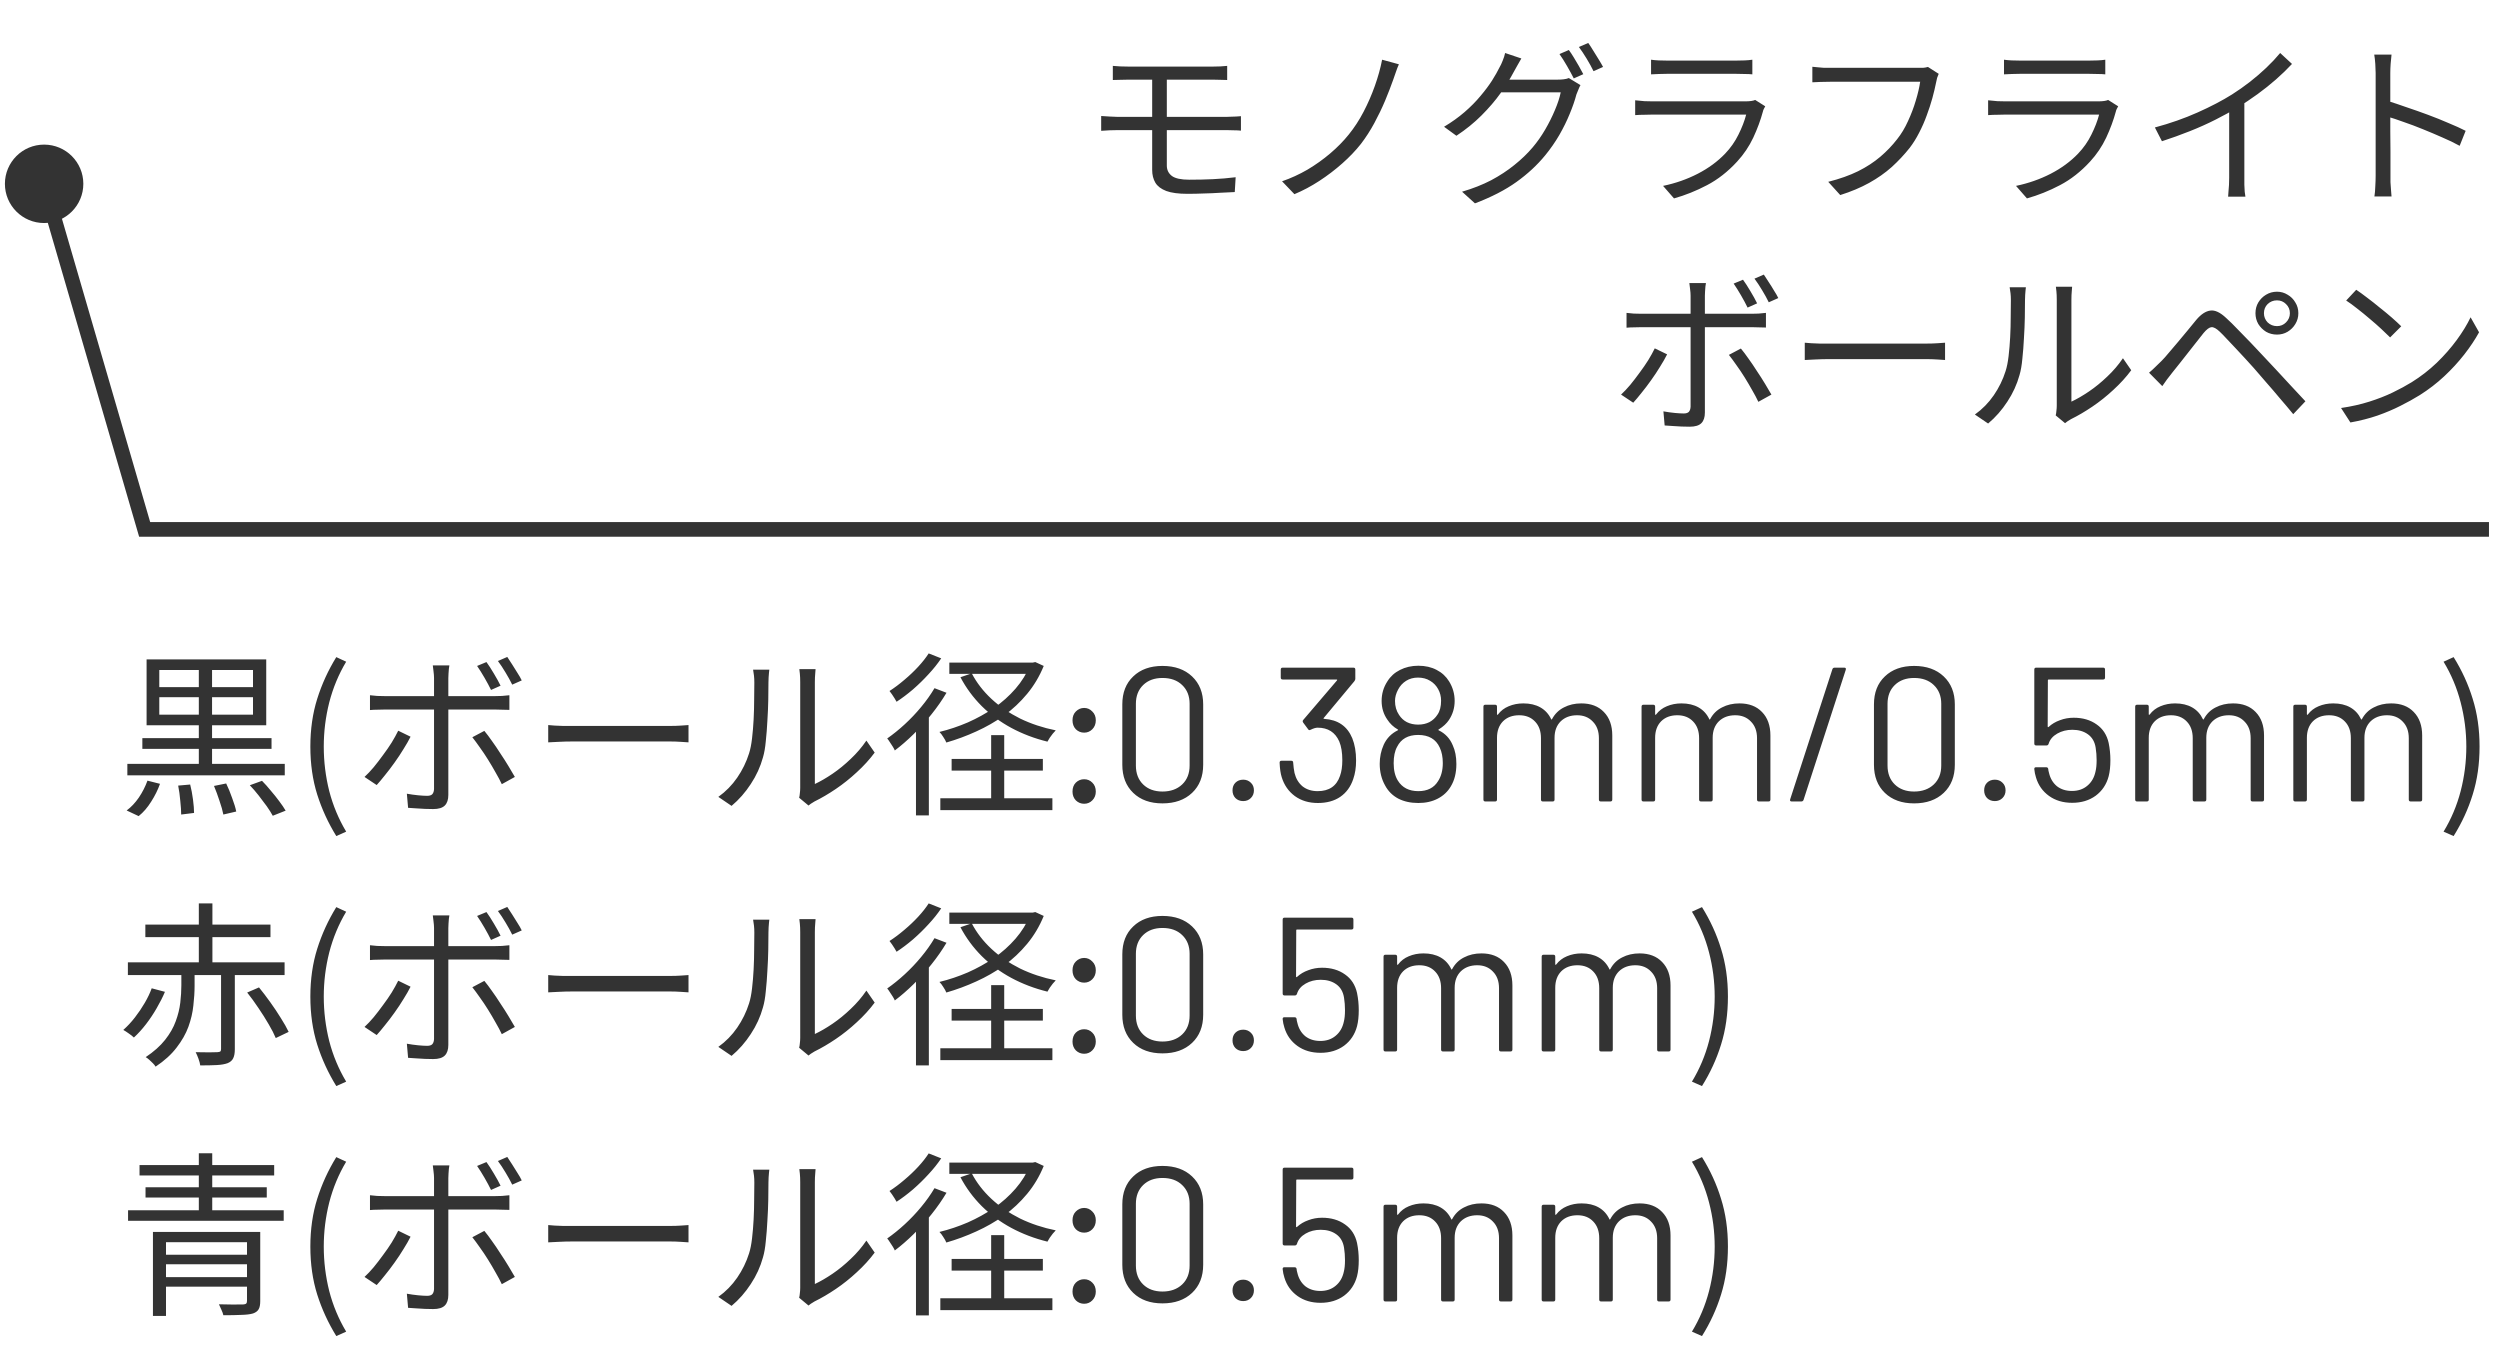
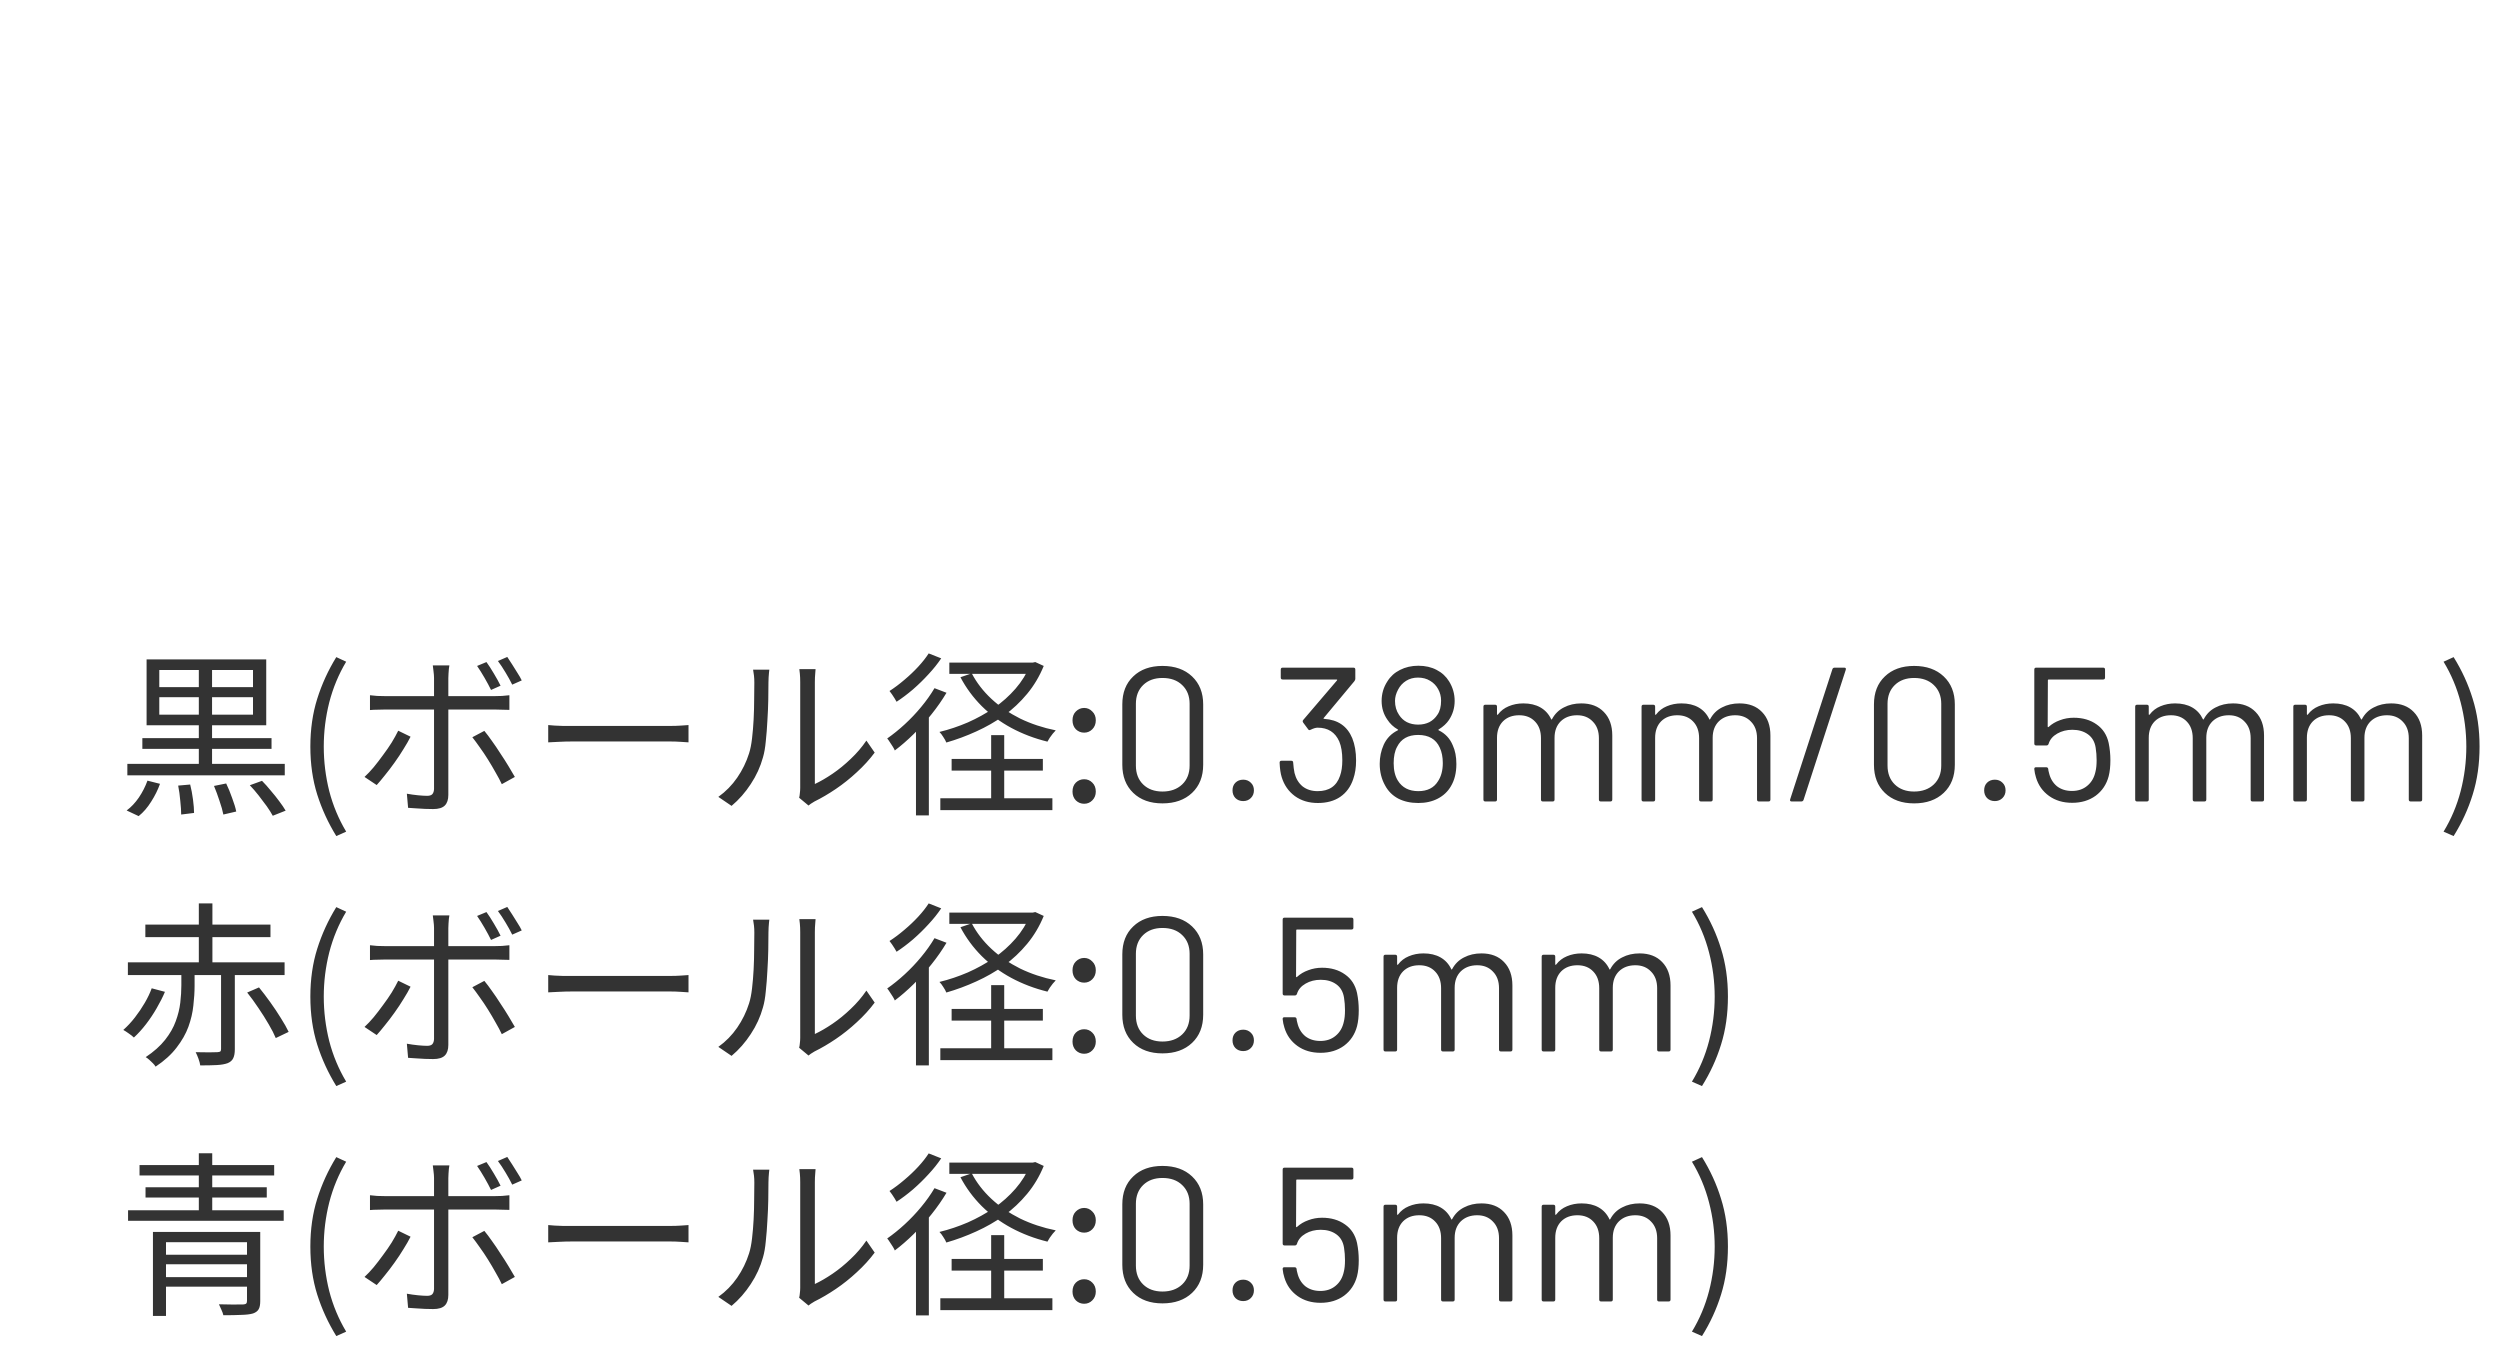
<svg xmlns="http://www.w3.org/2000/svg" width="340" height="184" viewBox="0 0 340 184" fill="none">
-   <path d="M151.344 8.96C151.664 8.976 152 9 152.352 9.032C152.72 9.048 153.104 9.056 153.504 9.056C153.792 9.056 154.224 9.056 154.8 9.056C155.392 9.056 156.064 9.056 156.816 9.056C157.584 9.056 158.376 9.056 159.192 9.056C160.008 9.056 160.8 9.056 161.568 9.056C162.336 9.056 163.016 9.056 163.608 9.056C164.2 9.056 164.64 9.056 164.928 9.056C165.312 9.056 165.664 9.048 165.984 9.032C166.32 9 166.624 8.976 166.896 8.96V10.88C166.608 10.864 166.312 10.856 166.008 10.856C165.704 10.84 165.344 10.832 164.928 10.832C164.64 10.832 164.184 10.832 163.56 10.832C162.952 10.832 162.248 10.832 161.448 10.832C160.664 10.832 159.848 10.832 159 10.832C158.168 10.832 157.376 10.832 156.624 10.832C155.872 10.832 155.216 10.832 154.656 10.832C154.096 10.832 153.712 10.832 153.504 10.832C153.104 10.832 152.72 10.84 152.352 10.856C152 10.856 151.664 10.864 151.344 10.88V8.96ZM158.688 16.664C158.688 17.112 158.688 17.632 158.688 18.224C158.688 18.8 158.688 19.376 158.688 19.952C158.688 20.528 158.688 21.048 158.688 21.512C158.688 21.96 158.688 22.296 158.688 22.52C158.688 23.112 158.92 23.584 159.384 23.936C159.848 24.272 160.632 24.44 161.736 24.44C162.872 24.44 163.944 24.416 164.952 24.368C165.976 24.32 167.008 24.232 168.048 24.104L167.928 26.12C167.304 26.152 166.64 26.184 165.936 26.216C165.232 26.264 164.504 26.296 163.752 26.312C163 26.344 162.24 26.36 161.472 26.36C160.272 26.36 159.32 26.232 158.616 25.976C157.912 25.704 157.416 25.328 157.128 24.848C156.84 24.352 156.696 23.776 156.696 23.12C156.696 22.688 156.696 22.2 156.696 21.656C156.696 21.096 156.696 20.52 156.696 19.928C156.696 19.32 156.696 18.736 156.696 18.176C156.696 17.6 156.696 17.072 156.696 16.592C156.696 16.4 156.696 16.096 156.696 15.68C156.696 15.248 156.696 14.768 156.696 14.24C156.696 13.696 156.696 13.16 156.696 12.632C156.696 12.104 156.696 11.632 156.696 11.216C156.696 10.784 156.696 10.464 156.696 10.256L158.688 10.28C158.688 10.472 158.688 10.792 158.688 11.24C158.688 11.688 158.688 12.192 158.688 12.752C158.688 13.312 158.688 13.864 158.688 14.408C158.688 14.952 158.688 15.432 158.688 15.848C158.688 16.264 158.688 16.536 158.688 16.664ZM149.76 15.776C150.096 15.792 150.472 15.816 150.888 15.848C151.32 15.88 151.696 15.896 152.016 15.896C152.272 15.896 152.696 15.896 153.288 15.896C153.896 15.896 154.608 15.896 155.424 15.896C156.256 15.896 157.136 15.896 158.064 15.896C159.008 15.896 159.944 15.896 160.872 15.896C161.816 15.896 162.696 15.896 163.512 15.896C164.328 15.896 165.016 15.896 165.576 15.896C166.152 15.896 166.552 15.896 166.776 15.896C166.952 15.896 167.16 15.888 167.4 15.872C167.64 15.856 167.88 15.848 168.12 15.848C168.376 15.832 168.592 15.816 168.768 15.8V17.768C168.496 17.736 168.168 17.72 167.784 17.72C167.416 17.704 167.096 17.696 166.824 17.696C166.584 17.696 166.176 17.696 165.6 17.696C165.024 17.696 164.328 17.696 163.512 17.696C162.696 17.696 161.816 17.696 160.872 17.696C159.944 17.696 159.008 17.696 158.064 17.696C157.12 17.696 156.24 17.696 155.424 17.696C154.608 17.696 153.896 17.696 153.288 17.696C152.696 17.696 152.272 17.696 152.016 17.696C151.728 17.696 151.36 17.704 150.912 17.72C150.48 17.736 150.096 17.76 149.76 17.792V15.776ZM190.248 8.744C190.104 9.064 189.968 9.416 189.84 9.8C189.712 10.184 189.592 10.528 189.48 10.832C189.176 11.696 188.808 12.648 188.376 13.688C187.944 14.712 187.456 15.728 186.912 16.736C186.368 17.744 185.76 18.688 185.088 19.568C184.368 20.48 183.52 21.368 182.544 22.232C181.568 23.096 180.528 23.888 179.424 24.608C178.32 25.328 177.192 25.928 176.04 26.408L174.36 24.656C175.56 24.24 176.712 23.712 177.816 23.072C178.92 22.416 179.952 21.68 180.912 20.864C181.872 20.048 182.712 19.192 183.432 18.296C184.184 17.368 184.856 16.336 185.448 15.2C186.04 14.064 186.552 12.888 186.984 11.672C187.416 10.456 187.744 9.272 187.968 8.12L190.248 8.744ZM213.36 6.8C213.568 7.072 213.792 7.408 214.032 7.808C214.272 8.192 214.504 8.584 214.728 8.984C214.952 9.384 215.152 9.752 215.328 10.088L214.032 10.664C213.792 10.184 213.488 9.624 213.12 8.984C212.752 8.344 212.408 7.8 212.088 7.352L213.36 6.8ZM216 5.84C216.208 6.128 216.432 6.472 216.672 6.872C216.928 7.272 217.176 7.672 217.416 8.072C217.656 8.456 217.856 8.8 218.016 9.104L216.72 9.68C216.464 9.152 216.152 8.584 215.784 7.976C215.416 7.368 215.064 6.84 214.728 6.392L216 5.84ZM214.944 11.576C214.848 11.736 214.752 11.944 214.656 12.2C214.56 12.44 214.472 12.656 214.392 12.848C214.184 13.648 213.88 14.528 213.48 15.488C213.096 16.432 212.624 17.392 212.064 18.368C211.504 19.328 210.864 20.248 210.144 21.128C209.056 22.456 207.752 23.664 206.232 24.752C204.712 25.84 202.832 26.808 200.592 27.656L198.84 26.072C200.312 25.64 201.632 25.12 202.8 24.512C203.968 23.888 205.016 23.2 205.944 22.448C206.888 21.696 207.72 20.896 208.44 20.048C209.064 19.312 209.632 18.504 210.144 17.624C210.656 16.744 211.096 15.864 211.464 14.984C211.848 14.088 212.112 13.28 212.256 12.56H203.376L204.144 10.832C204.336 10.832 204.696 10.832 205.224 10.832C205.752 10.832 206.352 10.832 207.024 10.832C207.712 10.832 208.392 10.832 209.064 10.832C209.736 10.832 210.32 10.832 210.816 10.832C211.312 10.832 211.64 10.832 211.8 10.832C212.12 10.832 212.408 10.816 212.664 10.784C212.936 10.752 213.168 10.696 213.36 10.616L214.944 11.576ZM206.904 7.952C206.712 8.272 206.52 8.608 206.328 8.96C206.136 9.312 205.976 9.6 205.848 9.824C205.384 10.704 204.792 11.656 204.072 12.68C203.352 13.688 202.488 14.696 201.48 15.704C200.488 16.696 199.352 17.616 198.072 18.464L196.392 17.24C197.432 16.616 198.36 15.952 199.176 15.248C200.008 14.528 200.728 13.8 201.336 13.064C201.96 12.328 202.488 11.624 202.92 10.952C203.352 10.264 203.696 9.656 203.952 9.128C204.08 8.92 204.216 8.632 204.36 8.264C204.52 7.88 204.632 7.528 204.696 7.208L206.904 7.952ZM224.544 8.12C224.864 8.168 225.208 8.2 225.576 8.216C225.944 8.232 226.32 8.24 226.704 8.24C226.944 8.24 227.376 8.24 228 8.24C228.64 8.24 229.36 8.24 230.16 8.24C230.976 8.24 231.784 8.24 232.584 8.24C233.4 8.24 234.128 8.24 234.768 8.24C235.408 8.24 235.864 8.24 236.136 8.24C236.52 8.24 236.904 8.232 237.288 8.216C237.672 8.2 238.016 8.168 238.32 8.12V10.112C238.032 10.08 237.688 10.064 237.288 10.064C236.904 10.048 236.512 10.04 236.112 10.04C235.84 10.04 235.384 10.04 234.744 10.04C234.12 10.04 233.408 10.04 232.608 10.04C231.808 10.04 231 10.04 230.184 10.04C229.384 10.04 228.664 10.04 228.024 10.04C227.4 10.04 226.96 10.04 226.704 10.04C226.336 10.04 225.968 10.048 225.6 10.064C225.232 10.08 224.88 10.096 224.544 10.112V8.12ZM240.072 14.456C240.024 14.552 239.96 14.672 239.88 14.816C239.816 14.944 239.776 15.056 239.76 15.152C239.44 16.336 239 17.528 238.44 18.728C237.88 19.912 237.152 20.992 236.256 21.968C234.992 23.344 233.624 24.416 232.152 25.184C230.696 25.952 229.2 26.552 227.664 26.984L226.176 25.28C227.872 24.928 229.448 24.376 230.904 23.624C232.36 22.872 233.6 21.96 234.624 20.888C235.36 20.12 235.96 19.264 236.424 18.32C236.904 17.36 237.256 16.448 237.48 15.584C237.304 15.584 236.968 15.584 236.472 15.584C235.992 15.584 235.4 15.584 234.696 15.584C233.992 15.584 233.232 15.584 232.416 15.584C231.616 15.584 230.8 15.584 229.968 15.584C229.152 15.584 228.384 15.584 227.664 15.584C226.96 15.584 226.344 15.584 225.816 15.584C225.304 15.584 224.944 15.584 224.736 15.584C224.448 15.584 224.096 15.592 223.68 15.608C223.264 15.608 222.832 15.624 222.384 15.656V13.64C222.832 13.688 223.256 13.728 223.656 13.76C224.056 13.776 224.416 13.784 224.736 13.784C224.912 13.784 225.248 13.784 225.744 13.784C226.24 13.784 226.84 13.784 227.544 13.784C228.248 13.784 229.008 13.784 229.824 13.784C230.64 13.784 231.456 13.784 232.272 13.784C233.088 13.784 233.848 13.784 234.552 13.784C235.256 13.784 235.856 13.784 236.352 13.784C236.864 13.784 237.208 13.784 237.384 13.784C237.656 13.784 237.912 13.768 238.152 13.736C238.392 13.704 238.576 13.656 238.704 13.592L240.072 14.456ZM263.664 10.04C263.584 10.216 263.512 10.4 263.448 10.592C263.4 10.784 263.352 11 263.304 11.24C263.176 11.88 263.008 12.584 262.8 13.352C262.592 14.104 262.336 14.888 262.032 15.704C261.744 16.504 261.4 17.288 261 18.056C260.616 18.808 260.192 19.488 259.728 20.096C258.992 21.024 258.176 21.896 257.28 22.712C256.384 23.512 255.36 24.232 254.208 24.872C253.056 25.512 251.744 26.064 250.272 26.528L248.64 24.728C250.208 24.328 251.56 23.848 252.696 23.288C253.848 22.712 254.856 22.056 255.72 21.32C256.584 20.584 257.344 19.792 258 18.944C258.576 18.224 259.072 17.4 259.488 16.472C259.92 15.544 260.272 14.616 260.544 13.688C260.832 12.744 261.032 11.888 261.144 11.12C260.92 11.12 260.496 11.12 259.872 11.12C259.248 11.12 258.512 11.12 257.664 11.12C256.816 11.12 255.928 11.12 255 11.12C254.088 11.12 253.208 11.12 252.36 11.12C251.512 11.12 250.776 11.12 250.152 11.12C249.528 11.12 249.104 11.12 248.88 11.12C248.4 11.12 247.96 11.128 247.56 11.144C247.16 11.16 246.8 11.176 246.48 11.192V9.08C246.704 9.096 246.952 9.12 247.224 9.152C247.496 9.184 247.776 9.208 248.064 9.224C248.352 9.224 248.624 9.224 248.88 9.224C249.072 9.224 249.416 9.224 249.912 9.224C250.408 9.224 250.992 9.224 251.664 9.224C252.352 9.224 253.08 9.224 253.848 9.224C254.632 9.224 255.4 9.224 256.152 9.224C256.92 9.224 257.632 9.224 258.288 9.224C258.96 9.224 259.528 9.224 259.992 9.224C260.456 9.224 260.768 9.224 260.928 9.224C261.104 9.224 261.304 9.224 261.528 9.224C261.752 9.208 261.976 9.168 262.2 9.104L263.664 10.04ZM272.544 8.12C272.864 8.168 273.208 8.2 273.576 8.216C273.944 8.232 274.32 8.24 274.704 8.24C274.944 8.24 275.376 8.24 276 8.24C276.64 8.24 277.36 8.24 278.16 8.24C278.976 8.24 279.784 8.24 280.584 8.24C281.4 8.24 282.128 8.24 282.768 8.24C283.408 8.24 283.864 8.24 284.136 8.24C284.52 8.24 284.904 8.232 285.288 8.216C285.672 8.2 286.016 8.168 286.32 8.12V10.112C286.032 10.08 285.688 10.064 285.288 10.064C284.904 10.048 284.512 10.04 284.112 10.04C283.84 10.04 283.384 10.04 282.744 10.04C282.12 10.04 281.408 10.04 280.608 10.04C279.808 10.04 279 10.04 278.184 10.04C277.384 10.04 276.664 10.04 276.024 10.04C275.4 10.04 274.96 10.04 274.704 10.04C274.336 10.04 273.968 10.048 273.6 10.064C273.232 10.08 272.88 10.096 272.544 10.112V8.12ZM288.072 14.456C288.024 14.552 287.96 14.672 287.88 14.816C287.816 14.944 287.776 15.056 287.76 15.152C287.44 16.336 287 17.528 286.44 18.728C285.88 19.912 285.152 20.992 284.256 21.968C282.992 23.344 281.624 24.416 280.152 25.184C278.696 25.952 277.2 26.552 275.664 26.984L274.176 25.28C275.872 24.928 277.448 24.376 278.904 23.624C280.36 22.872 281.6 21.96 282.624 20.888C283.36 20.12 283.96 19.264 284.424 18.32C284.904 17.36 285.256 16.448 285.48 15.584C285.304 15.584 284.968 15.584 284.472 15.584C283.992 15.584 283.4 15.584 282.696 15.584C281.992 15.584 281.232 15.584 280.416 15.584C279.616 15.584 278.8 15.584 277.968 15.584C277.152 15.584 276.384 15.584 275.664 15.584C274.96 15.584 274.344 15.584 273.816 15.584C273.304 15.584 272.944 15.584 272.736 15.584C272.448 15.584 272.096 15.592 271.68 15.608C271.264 15.608 270.832 15.624 270.384 15.656V13.64C270.832 13.688 271.256 13.728 271.656 13.76C272.056 13.776 272.416 13.784 272.736 13.784C272.912 13.784 273.248 13.784 273.744 13.784C274.24 13.784 274.84 13.784 275.544 13.784C276.248 13.784 277.008 13.784 277.824 13.784C278.64 13.784 279.456 13.784 280.272 13.784C281.088 13.784 281.848 13.784 282.552 13.784C283.256 13.784 283.856 13.784 284.352 13.784C284.864 13.784 285.208 13.784 285.384 13.784C285.656 13.784 285.912 13.768 286.152 13.736C286.392 13.704 286.576 13.656 286.704 13.592L288.072 14.456ZM293.064 17.336C295.144 16.776 297.08 16.096 298.872 15.296C300.664 14.496 302.224 13.68 303.552 12.848C304.384 12.32 305.192 11.752 305.976 11.144C306.776 10.52 307.528 9.872 308.232 9.2C308.936 8.528 309.56 7.864 310.104 7.208L311.712 8.696C311.04 9.416 310.312 10.12 309.528 10.808C308.744 11.496 307.912 12.16 307.032 12.8C306.168 13.424 305.264 14.032 304.32 14.624C303.44 15.152 302.448 15.696 301.344 16.256C300.24 16.816 299.064 17.344 297.816 17.84C296.568 18.336 295.304 18.792 294.024 19.208L293.064 17.336ZM303.168 13.856L305.232 13.232V24.176C305.232 24.48 305.232 24.8 305.232 25.136C305.248 25.472 305.264 25.784 305.28 26.072C305.312 26.36 305.344 26.584 305.376 26.744H303.024C303.04 26.584 303.056 26.36 303.072 26.072C303.104 25.784 303.128 25.472 303.144 25.136C303.16 24.8 303.168 24.48 303.168 24.176V13.856ZM323.088 23.888C323.088 23.664 323.088 23.216 323.088 22.544C323.088 21.856 323.088 21.048 323.088 20.12C323.088 19.176 323.088 18.192 323.088 17.168C323.088 16.128 323.088 15.12 323.088 14.144C323.088 13.168 323.088 12.304 323.088 11.552C323.088 10.8 323.088 10.256 323.088 9.92C323.088 9.584 323.072 9.176 323.04 8.696C323.008 8.216 322.96 7.792 322.896 7.424H325.248C325.216 7.776 325.176 8.192 325.128 8.672C325.096 9.152 325.08 9.568 325.08 9.92C325.08 10.544 325.08 11.296 325.08 12.176C325.08 13.04 325.08 13.968 325.08 14.96C325.08 15.936 325.08 16.912 325.08 17.888C325.096 18.848 325.104 19.752 325.104 20.6C325.104 21.432 325.104 22.144 325.104 22.736C325.104 23.312 325.104 23.696 325.104 23.888C325.104 24.144 325.104 24.44 325.104 24.776C325.12 25.112 325.144 25.456 325.176 25.808C325.208 26.144 325.232 26.448 325.248 26.72H322.92C322.984 26.336 323.024 25.88 323.04 25.352C323.072 24.824 323.088 24.336 323.088 23.888ZM324.672 13.712C325.456 13.952 326.32 14.24 327.264 14.576C328.224 14.896 329.2 15.24 330.192 15.608C331.184 15.976 332.12 16.352 333 16.736C333.896 17.104 334.672 17.456 335.328 17.792L334.512 19.832C333.824 19.448 333.048 19.072 332.184 18.704C331.32 18.32 330.432 17.944 329.52 17.576C328.624 17.208 327.752 16.88 326.904 16.592C326.072 16.288 325.328 16.04 324.672 15.848V13.712ZM237.048 38.04C237.352 38.456 237.688 38.976 238.056 39.6C238.424 40.208 238.728 40.76 238.968 41.256L237.672 41.832C237.432 41.336 237.136 40.784 236.784 40.176C236.432 39.568 236.096 39.032 235.776 38.568L237.048 38.04ZM239.88 37.344C240.088 37.648 240.312 37.992 240.552 38.376C240.808 38.76 241.048 39.144 241.272 39.528C241.512 39.896 241.704 40.232 241.848 40.536L240.552 41.112C240.296 40.584 239.992 40.032 239.64 39.456C239.288 38.864 238.944 38.344 238.608 37.896L239.88 37.344ZM232.008 38.496C231.992 38.608 231.968 38.768 231.936 38.976C231.92 39.184 231.904 39.4 231.888 39.624C231.872 39.848 231.864 40.048 231.864 40.224C231.864 40.64 231.864 41.12 231.864 41.664C231.864 42.208 231.864 42.744 231.864 43.272C231.864 43.8 231.864 44.264 231.864 44.664C231.864 44.984 231.864 45.448 231.864 46.056C231.864 46.664 231.864 47.352 231.864 48.12C231.864 48.888 231.864 49.68 231.864 50.496C231.864 51.296 231.864 52.072 231.864 52.824C231.864 53.576 231.864 54.24 231.864 54.816C231.864 55.392 231.864 55.824 231.864 56.112C231.864 56.752 231.704 57.232 231.384 57.552C231.064 57.872 230.536 58.032 229.8 58.032C229.464 58.032 229.088 58.024 228.672 58.008C228.272 57.992 227.872 57.968 227.472 57.936C227.072 57.904 226.712 57.88 226.392 57.864L226.224 55.944C226.752 56.04 227.264 56.112 227.76 56.16C228.256 56.208 228.664 56.232 228.984 56.232C229.304 56.232 229.536 56.16 229.68 56.016C229.824 55.856 229.904 55.624 229.92 55.32C229.92 55.096 229.92 54.712 229.92 54.168C229.92 53.608 229.92 52.968 229.92 52.248C229.92 51.512 229.92 50.744 229.92 49.944C229.92 49.128 229.92 48.36 229.92 47.64C229.92 46.904 229.92 46.272 229.92 45.744C229.92 45.216 229.92 44.856 229.92 44.664C229.92 44.392 229.92 43.984 229.92 43.44C229.92 42.896 229.92 42.328 229.92 41.736C229.92 41.128 229.92 40.616 229.92 40.2C229.92 39.944 229.896 39.64 229.848 39.288C229.816 38.936 229.784 38.672 229.752 38.496H232.008ZM221.208 42.552C221.544 42.584 221.872 42.616 222.192 42.648C222.512 42.664 222.864 42.672 223.248 42.672C223.44 42.672 223.832 42.672 224.424 42.672C225.016 42.672 225.728 42.672 226.56 42.672C227.408 42.672 228.312 42.672 229.272 42.672C230.232 42.672 231.192 42.672 232.152 42.672C233.128 42.672 234.032 42.672 234.864 42.672C235.712 42.672 236.424 42.672 237 42.672C237.592 42.672 237.992 42.672 238.2 42.672C238.488 42.672 238.808 42.664 239.16 42.648C239.528 42.616 239.864 42.584 240.168 42.552V44.544C239.848 44.528 239.512 44.52 239.16 44.52C238.824 44.504 238.512 44.496 238.224 44.496C238.016 44.496 237.616 44.496 237.024 44.496C236.448 44.496 235.736 44.496 234.888 44.496C234.056 44.496 233.16 44.496 232.2 44.496C231.24 44.496 230.28 44.496 229.32 44.496C228.36 44.496 227.456 44.496 226.608 44.496C225.76 44.496 225.04 44.496 224.448 44.496C223.872 44.496 223.472 44.496 223.248 44.496C222.896 44.496 222.544 44.504 222.192 44.52C221.856 44.52 221.528 44.536 221.208 44.568V42.552ZM226.728 48.192C226.472 48.704 226.152 49.264 225.768 49.872C225.4 50.48 224.992 51.096 224.544 51.72C224.112 52.328 223.68 52.896 223.248 53.424C222.832 53.952 222.456 54.4 222.12 54.768L220.464 53.664C220.864 53.296 221.28 52.856 221.712 52.344C222.144 51.816 222.568 51.264 222.984 50.688C223.416 50.112 223.808 49.544 224.16 48.984C224.512 48.408 224.808 47.872 225.048 47.376L226.728 48.192ZM236.76 47.4C237.08 47.784 237.424 48.24 237.792 48.768C238.176 49.296 238.56 49.864 238.944 50.472C239.344 51.064 239.712 51.64 240.048 52.2C240.384 52.744 240.672 53.232 240.912 53.664L239.136 54.648C238.912 54.168 238.632 53.64 238.296 53.064C237.976 52.488 237.632 51.904 237.264 51.312C236.896 50.72 236.52 50.16 236.136 49.632C235.768 49.104 235.432 48.648 235.128 48.264L236.76 47.4ZM245.448 46.608C245.688 46.624 245.984 46.648 246.336 46.68C246.688 46.696 247.072 46.712 247.488 46.728C247.92 46.728 248.352 46.728 248.784 46.728C249.04 46.728 249.432 46.728 249.96 46.728C250.504 46.728 251.136 46.728 251.856 46.728C252.576 46.728 253.336 46.728 254.136 46.728C254.952 46.728 255.76 46.728 256.56 46.728C257.376 46.728 258.144 46.728 258.864 46.728C259.6 46.728 260.232 46.728 260.76 46.728C261.288 46.728 261.68 46.728 261.936 46.728C262.544 46.728 263.064 46.712 263.496 46.68C263.928 46.648 264.272 46.624 264.528 46.608V48.96C264.288 48.944 263.928 48.92 263.448 48.888C262.984 48.856 262.488 48.84 261.96 48.84C261.704 48.84 261.304 48.84 260.76 48.84C260.216 48.84 259.584 48.84 258.864 48.84C258.16 48.84 257.4 48.84 256.584 48.84C255.768 48.84 254.952 48.84 254.136 48.84C253.336 48.84 252.576 48.84 251.856 48.84C251.152 48.84 250.528 48.84 249.984 48.84C249.44 48.84 249.04 48.84 248.784 48.84C248.128 48.84 247.504 48.856 246.912 48.888C246.32 48.904 245.832 48.928 245.448 48.96V46.608ZM279.576 56.496C279.624 56.304 279.656 56.096 279.672 55.872C279.704 55.632 279.72 55.392 279.72 55.152C279.72 54.992 279.72 54.64 279.72 54.096C279.72 53.552 279.72 52.888 279.72 52.104C279.72 51.304 279.72 50.44 279.72 49.512C279.72 48.584 279.72 47.656 279.72 46.728C279.72 45.784 279.72 44.904 279.72 44.088C279.72 43.272 279.72 42.568 279.72 41.976C279.72 41.384 279.72 40.984 279.72 40.776C279.72 40.312 279.704 39.928 279.672 39.624C279.64 39.304 279.616 39.096 279.6 39H281.808C281.808 39.096 281.792 39.304 281.76 39.624C281.728 39.944 281.712 40.328 281.712 40.776C281.712 41 281.712 41.4 281.712 41.976C281.712 42.536 281.712 43.224 281.712 44.04C281.712 44.84 281.712 45.704 281.712 46.632C281.712 47.544 281.712 48.448 281.712 49.344C281.712 50.24 281.712 51.072 281.712 51.84C281.712 52.592 281.712 53.216 281.712 53.712C281.712 54.208 281.712 54.512 281.712 54.624C282.464 54.272 283.264 53.808 284.112 53.232C284.96 52.656 285.784 51.984 286.584 51.216C287.4 50.448 288.112 49.616 288.72 48.72L289.848 50.352C289.16 51.28 288.352 52.168 287.424 53.016C286.512 53.864 285.56 54.624 284.568 55.296C283.576 55.968 282.608 56.536 281.664 57C281.472 57.112 281.304 57.216 281.16 57.312C281.032 57.408 280.928 57.488 280.848 57.552L279.576 56.496ZM268.584 56.376C269.592 55.656 270.448 54.784 271.152 53.76C271.856 52.736 272.392 51.64 272.76 50.472C272.936 49.928 273.072 49.248 273.168 48.432C273.264 47.616 273.336 46.752 273.384 45.84C273.432 44.912 273.456 44.016 273.456 43.152C273.472 42.272 273.48 41.496 273.48 40.824C273.48 40.472 273.464 40.16 273.432 39.888C273.4 39.6 273.36 39.328 273.312 39.072H275.52C275.504 39.168 275.488 39.312 275.472 39.504C275.456 39.68 275.44 39.88 275.424 40.104C275.408 40.328 275.4 40.56 275.4 40.8C275.4 41.472 275.392 42.264 275.376 43.176C275.36 44.072 275.32 45.016 275.256 46.008C275.208 46.984 275.136 47.912 275.04 48.792C274.96 49.672 274.832 50.408 274.656 51C274.304 52.28 273.752 53.488 273 54.624C272.264 55.76 271.392 56.752 270.384 57.6L268.584 56.376ZM307.896 42.6C307.896 43.08 308.064 43.496 308.4 43.848C308.752 44.184 309.176 44.352 309.672 44.352C310.152 44.352 310.56 44.184 310.896 43.848C311.248 43.496 311.424 43.08 311.424 42.6C311.424 42.104 311.248 41.688 310.896 41.352C310.56 41.016 310.152 40.848 309.672 40.848C309.176 40.848 308.752 41.016 308.4 41.352C308.064 41.688 307.896 42.104 307.896 42.6ZM306.744 42.6C306.744 42.056 306.872 41.568 307.128 41.136C307.4 40.688 307.752 40.336 308.184 40.08C308.632 39.808 309.128 39.672 309.672 39.672C310.2 39.672 310.68 39.808 311.112 40.08C311.56 40.336 311.912 40.688 312.168 41.136C312.44 41.568 312.576 42.056 312.576 42.6C312.576 43.128 312.44 43.616 312.168 44.064C311.912 44.496 311.56 44.848 311.112 45.12C310.68 45.376 310.2 45.504 309.672 45.504C309.128 45.504 308.632 45.376 308.184 45.12C307.752 44.848 307.4 44.496 307.128 44.064C306.872 43.616 306.744 43.128 306.744 42.6ZM292.272 50.688C292.592 50.416 292.872 50.16 293.112 49.92C293.368 49.68 293.656 49.4 293.976 49.08C294.264 48.792 294.592 48.424 294.96 47.976C295.344 47.528 295.752 47.048 296.184 46.536C296.632 46.008 297.072 45.48 297.504 44.952C297.936 44.408 298.336 43.92 298.704 43.488C299.344 42.736 299.976 42.32 300.6 42.24C301.224 42.144 301.944 42.48 302.76 43.248C303.256 43.696 303.792 44.224 304.368 44.832C304.96 45.424 305.544 46.024 306.12 46.632C306.696 47.24 307.216 47.792 307.68 48.288C308.224 48.848 308.832 49.496 309.504 50.232C310.176 50.952 310.864 51.696 311.568 52.464C312.272 53.216 312.928 53.92 313.536 54.576L311.88 56.328C311.32 55.64 310.72 54.928 310.08 54.192C309.456 53.44 308.832 52.712 308.208 52.008C307.6 51.288 307.04 50.64 306.528 50.064C306.176 49.664 305.784 49.232 305.352 48.768C304.92 48.304 304.488 47.84 304.056 47.376C303.624 46.912 303.216 46.48 302.832 46.08C302.464 45.68 302.152 45.36 301.896 45.12C301.432 44.672 301.048 44.464 300.744 44.496C300.456 44.528 300.104 44.792 299.688 45.288C299.4 45.64 299.072 46.056 298.704 46.536C298.336 47 297.952 47.488 297.552 48C297.152 48.512 296.768 49 296.4 49.464C296.032 49.928 295.712 50.328 295.44 50.664C295.2 50.968 294.952 51.288 294.696 51.624C294.456 51.96 294.248 52.256 294.072 52.512L292.272 50.688ZM320.448 39.408C320.88 39.696 321.376 40.056 321.936 40.488C322.496 40.904 323.064 41.352 323.64 41.832C324.232 42.296 324.784 42.752 325.296 43.2C325.808 43.648 326.232 44.04 326.568 44.376L325.056 45.888C324.752 45.584 324.36 45.208 323.88 44.76C323.4 44.312 322.872 43.848 322.296 43.368C321.72 42.872 321.152 42.408 320.592 41.976C320.032 41.528 319.528 41.16 319.08 40.872L320.448 39.408ZM318.384 55.488C319.792 55.28 321.072 54.992 322.224 54.624C323.392 54.256 324.456 53.84 325.416 53.376C326.376 52.912 327.232 52.448 327.984 51.984C329.216 51.216 330.352 50.336 331.392 49.344C332.432 48.336 333.344 47.296 334.128 46.224C334.912 45.152 335.536 44.128 336 43.152L337.152 45.192C336.608 46.184 335.936 47.192 335.136 48.216C334.336 49.24 333.432 50.224 332.424 51.168C331.416 52.112 330.304 52.968 329.088 53.736C328.288 54.232 327.408 54.72 326.448 55.2C325.504 55.68 324.464 56.12 323.328 56.52C322.208 56.904 320.984 57.216 319.656 57.456L318.384 55.488Z" fill="#333333" />
-   <path d="M11.333 25C11.333 27.945 8.946 30.333 6 30.333C3.054 30.333 0.667 27.945 0.667 25C0.667 22.055 3.054 19.667 6 19.667C8.946 19.667 11.333 22.055 11.333 25ZM19.673 72V73H18.923L18.713 72.279L19.673 72ZM6.96 24.721L20.633 71.721L18.713 72.279L5.04 25.279L6.96 24.721ZM19.673 71H338.5V73H19.673V71Z" fill="#333333" />
  <path d="M21.664 94.816V97.192H34.408V94.816H21.664ZM21.664 91.12V93.448H34.408V91.12H21.664ZM19.936 89.68H36.208V98.632H19.936V89.68ZM19.36 100.384H36.928V101.848H19.36V100.384ZM17.32 103.888H38.728V105.448H17.32V103.888ZM27.04 90.352H28.84V104.824H27.04V90.352ZM24.232 106.84L25.864 106.696C26.024 107.32 26.152 108 26.248 108.736C26.344 109.472 26.392 110.08 26.392 110.56L24.64 110.776C24.64 110.28 24.6 109.664 24.52 108.928C24.456 108.176 24.36 107.48 24.232 106.84ZM29.104 106.888L30.76 106.552C31.048 107.144 31.32 107.808 31.576 108.544C31.848 109.264 32.032 109.872 32.128 110.368L30.376 110.776C30.28 110.264 30.104 109.64 29.848 108.904C29.608 108.168 29.36 107.496 29.104 106.888ZM33.976 106.792L35.632 106.192C36.032 106.592 36.432 107.04 36.832 107.536C37.248 108.016 37.632 108.496 37.984 108.976C38.336 109.44 38.624 109.864 38.848 110.248L37.096 110.944C36.888 110.56 36.616 110.128 36.28 109.648C35.944 109.184 35.576 108.696 35.176 108.184C34.776 107.672 34.376 107.208 33.976 106.792ZM20.056 106.168L21.76 106.6C21.472 107.416 21.072 108.224 20.56 109.024C20.064 109.824 19.496 110.48 18.856 110.992L17.224 110.224C17.832 109.776 18.384 109.192 18.88 108.472C19.376 107.736 19.768 106.968 20.056 106.168ZM45.736 113.704C44.632 111.912 43.768 110.032 43.144 108.064C42.52 106.08 42.208 103.904 42.208 101.536C42.208 99.184 42.52 97.016 43.144 95.032C43.768 93.048 44.632 91.16 45.736 89.368L47.08 89.992C46.056 91.704 45.288 93.552 44.776 95.536C44.28 97.504 44.032 99.504 44.032 101.536C44.032 103.584 44.28 105.6 44.776 107.584C45.288 109.552 46.056 111.392 47.08 113.104L45.736 113.704ZM66.157 90.04C66.461 90.456 66.797 90.976 67.165 91.6C67.533 92.208 67.837 92.76 68.077 93.256L66.781 93.832C66.541 93.336 66.245 92.784 65.893 92.176C65.541 91.568 65.205 91.032 64.885 90.568L66.157 90.04ZM68.989 89.344C69.197 89.648 69.421 89.992 69.661 90.376C69.917 90.76 70.157 91.144 70.381 91.528C70.621 91.896 70.813 92.232 70.957 92.536L69.661 93.112C69.405 92.584 69.101 92.032 68.749 91.456C68.397 90.864 68.053 90.344 67.717 89.896L68.989 89.344ZM61.117 90.496C61.101 90.608 61.077 90.768 61.045 90.976C61.029 91.184 61.013 91.4 60.997 91.624C60.981 91.848 60.973 92.048 60.973 92.224C60.973 92.64 60.973 93.12 60.973 93.664C60.973 94.208 60.973 94.744 60.973 95.272C60.973 95.8 60.973 96.264 60.973 96.664C60.973 96.984 60.973 97.448 60.973 98.056C60.973 98.664 60.973 99.352 60.973 100.12C60.973 100.888 60.973 101.68 60.973 102.496C60.973 103.296 60.973 104.072 60.973 104.824C60.973 105.576 60.973 106.24 60.973 106.816C60.973 107.392 60.973 107.824 60.973 108.112C60.973 108.752 60.813 109.232 60.493 109.552C60.173 109.872 59.645 110.032 58.909 110.032C58.573 110.032 58.197 110.024 57.781 110.008C57.381 109.992 56.981 109.968 56.581 109.936C56.181 109.904 55.821 109.88 55.501 109.864L55.333 107.944C55.861 108.04 56.373 108.112 56.869 108.16C57.365 108.208 57.773 108.232 58.093 108.232C58.413 108.232 58.645 108.16 58.789 108.016C58.933 107.856 59.013 107.624 59.029 107.32C59.029 107.096 59.029 106.712 59.029 106.168C59.029 105.608 59.029 104.968 59.029 104.248C59.029 103.512 59.029 102.744 59.029 101.944C59.029 101.128 59.029 100.36 59.029 99.64C59.029 98.904 59.029 98.272 59.029 97.744C59.029 97.216 59.029 96.856 59.029 96.664C59.029 96.392 59.029 95.984 59.029 95.44C59.029 94.896 59.029 94.328 59.029 93.736C59.029 93.128 59.029 92.616 59.029 92.2C59.029 91.944 59.005 91.64 58.957 91.288C58.925 90.936 58.893 90.672 58.861 90.496H61.117ZM50.317 94.552C50.653 94.584 50.981 94.616 51.301 94.648C51.621 94.664 51.973 94.672 52.357 94.672C52.549 94.672 52.941 94.672 53.533 94.672C54.125 94.672 54.837 94.672 55.669 94.672C56.517 94.672 57.421 94.672 58.381 94.672C59.341 94.672 60.301 94.672 61.261 94.672C62.237 94.672 63.141 94.672 63.973 94.672C64.821 94.672 65.533 94.672 66.109 94.672C66.701 94.672 67.101 94.672 67.309 94.672C67.597 94.672 67.917 94.664 68.269 94.648C68.637 94.616 68.973 94.584 69.277 94.552V96.544C68.957 96.528 68.621 96.52 68.269 96.52C67.933 96.504 67.621 96.496 67.333 96.496C67.125 96.496 66.725 96.496 66.133 96.496C65.557 96.496 64.845 96.496 63.997 96.496C63.165 96.496 62.269 96.496 61.309 96.496C60.349 96.496 59.389 96.496 58.429 96.496C57.469 96.496 56.565 96.496 55.717 96.496C54.869 96.496 54.149 96.496 53.557 96.496C52.981 96.496 52.581 96.496 52.357 96.496C52.005 96.496 51.653 96.504 51.301 96.52C50.965 96.52 50.637 96.536 50.317 96.568V94.552ZM55.837 100.192C55.581 100.704 55.261 101.264 54.877 101.872C54.509 102.48 54.101 103.096 53.653 103.72C53.221 104.328 52.789 104.896 52.357 105.424C51.941 105.952 51.565 106.4 51.229 106.768L49.573 105.664C49.973 105.296 50.389 104.856 50.821 104.344C51.253 103.816 51.677 103.264 52.093 102.688C52.525 102.112 52.917 101.544 53.269 100.984C53.621 100.408 53.917 99.872 54.157 99.376L55.837 100.192ZM65.869 99.4C66.189 99.784 66.533 100.24 66.901 100.768C67.285 101.296 67.669 101.864 68.053 102.472C68.453 103.064 68.821 103.64 69.157 104.2C69.493 104.744 69.781 105.232 70.021 105.664L68.245 106.648C68.021 106.168 67.741 105.64 67.405 105.064C67.085 104.488 66.741 103.904 66.373 103.312C66.005 102.72 65.629 102.16 65.245 101.632C64.877 101.104 64.541 100.648 64.237 100.264L65.869 99.4ZM74.557 98.608C74.797 98.624 75.093 98.648 75.445 98.68C75.797 98.696 76.181 98.712 76.597 98.728C77.029 98.728 77.461 98.728 77.893 98.728C78.149 98.728 78.541 98.728 79.069 98.728C79.613 98.728 80.245 98.728 80.965 98.728C81.685 98.728 82.445 98.728 83.245 98.728C84.061 98.728 84.869 98.728 85.669 98.728C86.485 98.728 87.253 98.728 87.973 98.728C88.709 98.728 89.341 98.728 89.869 98.728C90.397 98.728 90.789 98.728 91.045 98.728C91.653 98.728 92.173 98.712 92.605 98.68C93.037 98.648 93.381 98.624 93.637 98.608V100.96C93.397 100.944 93.037 100.92 92.557 100.888C92.093 100.856 91.597 100.84 91.069 100.84C90.813 100.84 90.413 100.84 89.869 100.84C89.325 100.84 88.693 100.84 87.973 100.84C87.269 100.84 86.509 100.84 85.693 100.84C84.877 100.84 84.061 100.84 83.245 100.84C82.445 100.84 81.685 100.84 80.965 100.84C80.261 100.84 79.637 100.84 79.093 100.84C78.549 100.84 78.149 100.84 77.893 100.84C77.237 100.84 76.613 100.856 76.021 100.888C75.429 100.904 74.941 100.928 74.557 100.96V98.608ZM108.685 108.496C108.733 108.304 108.765 108.096 108.781 107.872C108.813 107.632 108.829 107.392 108.829 107.152C108.829 106.992 108.829 106.64 108.829 106.096C108.829 105.552 108.829 104.888 108.829 104.104C108.829 103.304 108.829 102.44 108.829 101.512C108.829 100.584 108.829 99.656 108.829 98.728C108.829 97.784 108.829 96.904 108.829 96.088C108.829 95.272 108.829 94.568 108.829 93.976C108.829 93.384 108.829 92.984 108.829 92.776C108.829 92.312 108.813 91.928 108.781 91.624C108.749 91.304 108.725 91.096 108.709 91H110.917C110.917 91.096 110.901 91.304 110.869 91.624C110.837 91.944 110.821 92.328 110.821 92.776C110.821 93 110.821 93.4 110.821 93.976C110.821 94.536 110.821 95.224 110.821 96.04C110.821 96.84 110.821 97.704 110.821 98.632C110.821 99.544 110.821 100.448 110.821 101.344C110.821 102.24 110.821 103.072 110.821 103.84C110.821 104.592 110.821 105.216 110.821 105.712C110.821 106.208 110.821 106.512 110.821 106.624C111.573 106.272 112.373 105.808 113.221 105.232C114.069 104.656 114.893 103.984 115.693 103.216C116.509 102.448 117.221 101.616 117.829 100.72L118.957 102.352C118.269 103.28 117.461 104.168 116.533 105.016C115.621 105.864 114.669 106.624 113.677 107.296C112.685 107.968 111.717 108.536 110.773 109C110.581 109.112 110.413 109.216 110.269 109.312C110.141 109.408 110.037 109.488 109.957 109.552L108.685 108.496ZM97.693 108.376C98.701 107.656 99.557 106.784 100.261 105.76C100.965 104.736 101.501 103.64 101.869 102.472C102.045 101.928 102.181 101.248 102.277 100.432C102.373 99.616 102.445 98.752 102.493 97.84C102.541 96.912 102.565 96.016 102.565 95.152C102.581 94.272 102.589 93.496 102.589 92.824C102.589 92.472 102.573 92.16 102.541 91.888C102.509 91.6 102.469 91.328 102.421 91.072H104.629C104.613 91.168 104.597 91.312 104.581 91.504C104.565 91.68 104.549 91.88 104.533 92.104C104.517 92.328 104.509 92.56 104.509 92.8C104.509 93.472 104.501 94.264 104.485 95.176C104.469 96.072 104.429 97.016 104.365 98.008C104.317 98.984 104.245 99.912 104.149 100.792C104.069 101.672 103.941 102.408 103.765 103C103.413 104.28 102.861 105.488 102.109 106.624C101.373 107.76 100.501 108.752 99.493 109.6L97.693 108.376ZM129.109 90.112H140.581V91.648H129.109V90.112ZM140.125 90.112H140.461L140.797 90.04L141.949 90.568C141.373 91.976 140.621 93.24 139.693 94.36C138.765 95.48 137.717 96.464 136.549 97.312C135.381 98.144 134.125 98.864 132.781 99.472C131.453 100.08 130.093 100.584 128.701 100.984C128.621 100.776 128.485 100.528 128.293 100.24C128.117 99.952 127.941 99.72 127.765 99.544C129.077 99.224 130.365 98.792 131.629 98.248C132.893 97.688 134.077 97.032 135.181 96.28C136.285 95.512 137.261 94.64 138.109 93.664C138.957 92.688 139.629 91.6 140.125 90.4V90.112ZM132.157 91.576C132.829 92.856 133.725 94.016 134.845 95.056C135.965 96.096 137.261 96.984 138.733 97.72C140.221 98.44 141.837 98.976 143.581 99.328C143.453 99.456 143.317 99.608 143.173 99.784C143.029 99.96 142.893 100.144 142.765 100.336C142.637 100.528 142.533 100.704 142.453 100.864C140.693 100.432 139.053 99.808 137.533 98.992C136.029 98.176 134.693 97.192 133.525 96.04C132.357 94.872 131.389 93.56 130.621 92.104L132.157 91.576ZM127.885 108.568H143.125V110.176H127.885V108.568ZM134.797 99.976H136.573V109.336H134.797V99.976ZM129.421 103.216H141.829V104.8H129.421V103.216ZM127.093 93.592L128.725 94.216C128.133 95.208 127.453 96.184 126.685 97.144C125.917 98.104 125.101 99.008 124.237 99.856C123.389 100.688 122.541 101.424 121.693 102.064C121.645 101.936 121.557 101.768 121.429 101.56C121.301 101.352 121.165 101.144 121.021 100.936C120.893 100.728 120.773 100.56 120.661 100.432C121.461 99.872 122.253 99.232 123.037 98.512C123.837 97.776 124.581 96.992 125.269 96.16C125.973 95.312 126.581 94.456 127.093 93.592ZM126.301 88.864L128.005 89.536C127.525 90.256 126.949 90.976 126.277 91.696C125.621 92.416 124.917 93.104 124.165 93.76C123.413 94.4 122.669 94.96 121.933 95.44C121.869 95.312 121.781 95.16 121.669 94.984C121.557 94.792 121.437 94.608 121.309 94.432C121.181 94.24 121.069 94.088 120.973 93.976C121.645 93.544 122.317 93.04 122.989 92.464C123.677 91.888 124.309 91.288 124.885 90.664C125.461 90.04 125.933 89.44 126.301 88.864ZM124.573 98.416L126.253 96.736L126.325 96.784V110.896H124.573V98.416ZM147.445 99.64C147.013 99.64 146.637 99.488 146.317 99.184C146.013 98.864 145.861 98.456 145.861 97.96C145.861 97.464 146.013 97.064 146.317 96.76C146.637 96.44 147.013 96.28 147.445 96.28C147.877 96.28 148.245 96.44 148.549 96.76C148.869 97.064 149.029 97.464 149.029 97.96C149.029 98.456 148.869 98.864 148.549 99.184C148.245 99.488 147.877 99.64 147.445 99.64ZM147.445 109.312C147.013 109.312 146.637 109.16 146.317 108.856C146.013 108.536 145.861 108.136 145.861 107.656C145.861 107.144 146.013 106.736 146.317 106.432C146.637 106.128 147.013 105.976 147.445 105.976C147.877 105.976 148.245 106.128 148.549 106.432C148.869 106.736 149.029 107.144 149.029 107.656C149.029 108.136 148.869 108.536 148.549 108.856C148.245 109.16 147.877 109.312 147.445 109.312ZM158.095 109.26C156.431 109.26 155.105 108.783 154.117 107.83C153.129 106.877 152.635 105.603 152.635 104.008V95.792C152.635 94.197 153.129 92.932 154.117 91.996C155.105 91.043 156.431 90.566 158.095 90.566C159.776 90.566 161.12 91.043 162.125 91.996C163.13 92.949 163.633 94.215 163.633 95.792V104.008C163.633 105.603 163.13 106.877 162.125 107.83C161.12 108.783 159.776 109.26 158.095 109.26ZM158.095 107.648C159.204 107.648 160.097 107.327 160.773 106.686C161.449 106.045 161.787 105.187 161.787 104.112V95.714C161.787 94.657 161.449 93.807 160.773 93.166C160.114 92.525 159.222 92.204 158.095 92.204C157.003 92.204 156.128 92.525 155.469 93.166C154.81 93.807 154.481 94.657 154.481 95.714V104.112C154.481 105.187 154.81 106.045 155.469 106.686C156.128 107.327 157.003 107.648 158.095 107.648ZM169.078 108.948C168.645 108.948 168.29 108.809 168.012 108.532C167.752 108.255 167.622 107.908 167.622 107.492C167.622 107.059 167.752 106.712 168.012 106.452C168.29 106.175 168.645 106.036 169.078 106.036C169.494 106.036 169.841 106.175 170.118 106.452C170.396 106.712 170.534 107.059 170.534 107.492C170.534 107.908 170.396 108.255 170.118 108.532C169.841 108.809 169.494 108.948 169.078 108.948ZM183.907 100.394C184.253 101.243 184.427 102.257 184.427 103.436C184.427 104.389 184.297 105.23 184.037 105.958C183.69 106.998 183.101 107.804 182.269 108.376C181.454 108.931 180.44 109.208 179.227 109.208C178.013 109.208 176.973 108.896 176.107 108.272C175.24 107.631 174.642 106.773 174.313 105.698C174.157 105.213 174.061 104.554 174.027 103.722C174.027 103.549 174.113 103.462 174.287 103.462H175.613C175.786 103.462 175.873 103.549 175.873 103.722C175.907 104.225 175.968 104.693 176.055 105.126C176.245 105.889 176.609 106.495 177.147 106.946C177.701 107.379 178.386 107.596 179.201 107.596C180.761 107.596 181.775 106.903 182.243 105.516C182.451 104.944 182.555 104.233 182.555 103.384C182.555 102.344 182.416 101.495 182.139 100.836C181.584 99.588 180.605 98.964 179.201 98.964C178.941 98.964 178.62 99.059 178.239 99.25C178.169 99.285 178.117 99.302 178.083 99.302C178.013 99.302 177.953 99.259 177.901 99.172L177.225 98.262C177.138 98.123 177.147 98.002 177.251 97.898L181.827 92.542C181.879 92.455 181.861 92.412 181.775 92.412H174.443C174.269 92.412 174.183 92.325 174.183 92.152V91.06C174.183 90.887 174.269 90.8 174.443 90.8H184.063C184.236 90.8 184.323 90.887 184.323 91.06V92.334C184.323 92.421 184.279 92.525 184.193 92.646L180.033 97.638C179.998 97.673 179.989 97.707 180.007 97.742C180.024 97.759 180.059 97.768 180.111 97.768C181.965 97.889 183.231 98.765 183.907 100.394ZM197.573 101.356C197.903 102.067 198.067 102.916 198.067 103.904C198.067 105.1 197.816 106.114 197.313 106.946C196.897 107.657 196.308 108.211 195.545 108.61C194.783 109.009 193.899 109.208 192.893 109.208C191.853 109.208 190.943 109.009 190.163 108.61C189.383 108.194 188.785 107.596 188.369 106.816C187.884 105.949 187.641 104.97 187.641 103.878C187.641 102.959 187.823 102.093 188.187 101.278C188.586 100.411 189.219 99.761 190.085 99.328C190.172 99.293 190.172 99.25 190.085 99.198C189.513 98.869 189.045 98.427 188.681 97.872C188.161 97.127 187.901 96.277 187.901 95.324C187.901 94.353 188.161 93.469 188.681 92.672C189.097 91.996 189.669 91.476 190.397 91.112C191.143 90.731 191.975 90.54 192.893 90.54C193.847 90.54 194.679 90.731 195.389 91.112C196.1 91.476 196.663 91.996 197.079 92.672C197.582 93.487 197.833 94.371 197.833 95.324C197.833 96.277 197.573 97.144 197.053 97.924C196.741 98.392 196.282 98.817 195.675 99.198C195.589 99.25 195.589 99.293 195.675 99.328C196.559 99.761 197.192 100.437 197.573 101.356ZM190.137 93.79C189.86 94.31 189.721 94.821 189.721 95.324C189.721 96.052 189.903 96.685 190.267 97.222C190.545 97.655 190.9 97.985 191.333 98.21C191.784 98.435 192.295 98.548 192.867 98.548C193.439 98.548 193.951 98.435 194.401 98.21C194.852 97.967 195.216 97.629 195.493 97.196C195.823 96.728 195.987 96.095 195.987 95.298C195.987 94.726 195.857 94.206 195.597 93.738C195.337 93.253 194.973 92.871 194.505 92.594C194.037 92.299 193.483 92.152 192.841 92.152C192.235 92.152 191.697 92.299 191.229 92.594C190.761 92.889 190.397 93.287 190.137 93.79ZM195.571 106.244C196.005 105.585 196.221 104.762 196.221 103.774C196.221 102.959 196.083 102.257 195.805 101.668C195.285 100.524 194.306 99.952 192.867 99.952C191.498 99.952 190.545 100.489 190.007 101.564C189.695 102.119 189.539 102.864 189.539 103.8C189.539 104.771 189.73 105.559 190.111 106.166C190.701 107.119 191.628 107.596 192.893 107.596C194.124 107.596 195.017 107.145 195.571 106.244ZM215.058 95.662C216.358 95.662 217.381 96.052 218.126 96.832C218.889 97.612 219.27 98.678 219.27 100.03V108.74C219.27 108.913 219.183 109 219.01 109H217.71C217.537 109 217.45 108.913 217.45 108.74V100.394C217.45 99.441 217.173 98.687 216.618 98.132C216.081 97.56 215.37 97.274 214.486 97.274C213.567 97.274 212.822 97.551 212.25 98.106C211.695 98.661 211.418 99.406 211.418 100.342V108.74C211.418 108.913 211.331 109 211.158 109H209.832C209.659 109 209.572 108.913 209.572 108.74V100.394C209.572 99.441 209.303 98.687 208.766 98.132C208.229 97.56 207.509 97.274 206.608 97.274C205.689 97.274 204.953 97.551 204.398 98.106C203.861 98.661 203.592 99.406 203.592 100.342V108.74C203.592 108.913 203.505 109 203.332 109H202.006C201.833 109 201.746 108.913 201.746 108.74V96.104C201.746 95.931 201.833 95.844 202.006 95.844H203.332C203.505 95.844 203.592 95.931 203.592 96.104V97.144C203.592 97.179 203.601 97.205 203.618 97.222C203.653 97.222 203.687 97.205 203.722 97.17C204.103 96.667 204.589 96.295 205.178 96.052C205.785 95.792 206.452 95.662 207.18 95.662C208.081 95.662 208.853 95.844 209.494 96.208C210.135 96.572 210.621 97.101 210.95 97.794C210.985 97.881 211.028 97.881 211.08 97.794C211.461 97.083 211.999 96.555 212.692 96.208C213.385 95.844 214.174 95.662 215.058 95.662ZM236.564 95.662C237.864 95.662 238.887 96.052 239.632 96.832C240.395 97.612 240.776 98.678 240.776 100.03V108.74C240.776 108.913 240.689 109 240.516 109H239.216C239.043 109 238.956 108.913 238.956 108.74V100.394C238.956 99.441 238.679 98.687 238.124 98.132C237.587 97.56 236.876 97.274 235.992 97.274C235.073 97.274 234.328 97.551 233.756 98.106C233.201 98.661 232.924 99.406 232.924 100.342V108.74C232.924 108.913 232.837 109 232.664 109H231.338C231.165 109 231.078 108.913 231.078 108.74V100.394C231.078 99.441 230.809 98.687 230.272 98.132C229.735 97.56 229.015 97.274 228.114 97.274C227.195 97.274 226.459 97.551 225.904 98.106C225.367 98.661 225.098 99.406 225.098 100.342V108.74C225.098 108.913 225.011 109 224.838 109H223.512C223.339 109 223.252 108.913 223.252 108.74V96.104C223.252 95.931 223.339 95.844 223.512 95.844H224.838C225.011 95.844 225.098 95.931 225.098 96.104V97.144C225.098 97.179 225.107 97.205 225.124 97.222C225.159 97.222 225.193 97.205 225.228 97.17C225.609 96.667 226.095 96.295 226.684 96.052C227.291 95.792 227.958 95.662 228.686 95.662C229.587 95.662 230.359 95.844 231 96.208C231.641 96.572 232.127 97.101 232.456 97.794C232.491 97.881 232.534 97.881 232.586 97.794C232.967 97.083 233.505 96.555 234.198 96.208C234.891 95.844 235.68 95.662 236.564 95.662ZM243.668 109C243.477 109 243.408 108.905 243.46 108.714L249.206 91.008C249.258 90.869 249.362 90.8 249.518 90.8H250.818C251.008 90.8 251.078 90.895 251.026 91.086L245.28 108.792C245.228 108.931 245.124 109 244.968 109H243.668ZM260.318 109.26C258.654 109.26 257.328 108.783 256.34 107.83C255.352 106.877 254.858 105.603 254.858 104.008V95.792C254.858 94.197 255.352 92.932 256.34 91.996C257.328 91.043 258.654 90.566 260.318 90.566C261.999 90.566 263.342 91.043 264.348 91.996C265.353 92.949 265.856 94.215 265.856 95.792V104.008C265.856 105.603 265.353 106.877 264.348 107.83C263.342 108.783 261.999 109.26 260.318 109.26ZM260.318 107.648C261.427 107.648 262.32 107.327 262.996 106.686C263.672 106.045 264.01 105.187 264.01 104.112V95.714C264.01 94.657 263.672 93.807 262.996 93.166C262.337 92.525 261.444 92.204 260.318 92.204C259.226 92.204 258.35 92.525 257.692 93.166C257.033 93.807 256.704 94.657 256.704 95.714V104.112C256.704 105.187 257.033 106.045 257.692 106.686C258.35 107.327 259.226 107.648 260.318 107.648ZM271.301 108.948C270.868 108.948 270.512 108.809 270.235 108.532C269.975 108.255 269.845 107.908 269.845 107.492C269.845 107.059 269.975 106.712 270.235 106.452C270.512 106.175 270.868 106.036 271.301 106.036C271.717 106.036 272.064 106.175 272.341 106.452C272.618 106.712 272.757 107.059 272.757 107.492C272.757 107.908 272.618 108.255 272.341 108.532C272.064 108.809 271.717 108.948 271.301 108.948ZM286.779 101.044C286.935 101.807 287.013 102.587 287.013 103.384C287.013 104.233 286.935 104.961 286.779 105.568C286.485 106.677 285.895 107.561 285.011 108.22C284.127 108.861 283.061 109.182 281.813 109.182C280.583 109.182 279.534 108.87 278.667 108.246C277.801 107.622 277.211 106.79 276.899 105.75C276.778 105.369 276.7 104.987 276.665 104.606V104.554C276.665 104.415 276.743 104.346 276.899 104.346H278.277C278.451 104.346 278.546 104.433 278.563 104.606C278.563 104.71 278.598 104.883 278.667 105.126C278.841 105.871 279.196 106.469 279.733 106.92C280.288 107.353 280.973 107.57 281.787 107.57C282.619 107.57 283.313 107.336 283.867 106.868C284.439 106.4 284.812 105.759 284.985 104.944C285.089 104.545 285.141 104.025 285.141 103.384C285.141 102.795 285.098 102.231 285.011 101.694C284.89 100.897 284.543 100.29 283.971 99.874C283.399 99.458 282.689 99.25 281.839 99.25C281.077 99.25 280.392 99.423 279.785 99.77C279.179 100.117 278.789 100.576 278.615 101.148C278.563 101.304 278.468 101.382 278.329 101.382H276.925C276.752 101.382 276.665 101.295 276.665 101.122V91.06C276.665 90.887 276.752 90.8 276.925 90.8H286.025C286.199 90.8 286.285 90.887 286.285 91.06V92.152C286.285 92.325 286.199 92.412 286.025 92.412H278.615C278.546 92.412 278.511 92.447 278.511 92.516L278.485 98.808C278.485 98.843 278.494 98.869 278.511 98.886C278.546 98.903 278.581 98.895 278.615 98.86C279.049 98.461 279.56 98.158 280.149 97.95C280.739 97.725 281.363 97.612 282.021 97.612C283.252 97.612 284.292 97.915 285.141 98.522C285.991 99.111 286.537 99.952 286.779 101.044ZM303.697 95.662C304.997 95.662 306.019 96.052 306.765 96.832C307.527 97.612 307.909 98.678 307.909 100.03V108.74C307.909 108.913 307.822 109 307.649 109H306.349C306.175 109 306.089 108.913 306.089 108.74V100.394C306.089 99.441 305.811 98.687 305.257 98.132C304.719 97.56 304.009 97.274 303.125 97.274C302.206 97.274 301.461 97.551 300.889 98.106C300.334 98.661 300.057 99.406 300.057 100.342V108.74C300.057 108.913 299.97 109 299.797 109H298.471C298.297 109 298.211 108.913 298.211 108.74V100.394C298.211 99.441 297.942 98.687 297.405 98.132C296.867 97.56 296.148 97.274 295.247 97.274C294.328 97.274 293.591 97.551 293.037 98.106C292.499 98.661 292.231 99.406 292.231 100.342V108.74C292.231 108.913 292.144 109 291.971 109H290.645C290.471 109 290.385 108.913 290.385 108.74V96.104C290.385 95.931 290.471 95.844 290.645 95.844H291.971C292.144 95.844 292.231 95.931 292.231 96.104V97.144C292.231 97.179 292.239 97.205 292.257 97.222C292.291 97.222 292.326 97.205 292.361 97.17C292.742 96.667 293.227 96.295 293.817 96.052C294.423 95.792 295.091 95.662 295.819 95.662C296.72 95.662 297.491 95.844 298.133 96.208C298.774 96.572 299.259 97.101 299.589 97.794C299.623 97.881 299.667 97.881 299.719 97.794C300.1 97.083 300.637 96.555 301.331 96.208C302.024 95.844 302.813 95.662 303.697 95.662ZM325.203 95.662C326.503 95.662 327.525 96.052 328.271 96.832C329.033 97.612 329.415 98.678 329.415 100.03V108.74C329.415 108.913 329.328 109 329.155 109H327.855C327.681 109 327.595 108.913 327.595 108.74V100.394C327.595 99.441 327.317 98.687 326.763 98.132C326.225 97.56 325.515 97.274 324.631 97.274C323.712 97.274 322.967 97.551 322.395 98.106C321.84 98.661 321.563 99.406 321.563 100.342V108.74C321.563 108.913 321.476 109 321.303 109H319.977C319.803 109 319.717 108.913 319.717 108.74V100.394C319.717 99.441 319.448 98.687 318.911 98.132C318.373 97.56 317.654 97.274 316.753 97.274C315.834 97.274 315.097 97.551 314.543 98.106C314.005 98.661 313.737 99.406 313.737 100.342V108.74C313.737 108.913 313.65 109 313.477 109H312.151C311.977 109 311.891 108.913 311.891 108.74V96.104C311.891 95.931 311.977 95.844 312.151 95.844H313.477C313.65 95.844 313.737 95.931 313.737 96.104V97.144C313.737 97.179 313.745 97.205 313.763 97.222C313.797 97.222 313.832 97.205 313.867 97.17C314.248 96.667 314.733 96.295 315.323 96.052C315.929 95.792 316.597 95.662 317.325 95.662C318.226 95.662 318.997 95.844 319.639 96.208C320.28 96.572 320.765 97.101 321.095 97.794C321.129 97.881 321.173 97.881 321.225 97.794C321.606 97.083 322.143 96.555 322.837 96.208C323.53 95.844 324.319 95.662 325.203 95.662ZM333.692 113.704L332.324 113.104C333.364 111.392 334.14 109.552 334.652 107.584C335.164 105.6 335.42 103.584 335.42 101.536C335.42 99.504 335.164 97.504 334.652 95.536C334.14 93.552 333.364 91.704 332.324 89.992L333.692 89.368C334.812 91.16 335.676 93.048 336.284 95.032C336.908 97.016 337.22 99.184 337.22 101.536C337.22 103.904 336.908 106.08 336.284 108.064C335.676 110.032 334.812 111.912 333.692 113.704ZM33.616 134.984L35.224 134.288C35.72 134.896 36.232 135.568 36.76 136.304C37.288 137.04 37.768 137.76 38.2 138.464C38.648 139.168 39 139.792 39.256 140.336L37.504 141.176C37.28 140.632 36.96 140.008 36.544 139.304C36.128 138.584 35.664 137.848 35.152 137.096C34.64 136.328 34.128 135.624 33.616 134.984ZM27.04 122.864H28.888V131.456H27.04V122.864ZM17.392 130.88H38.704V132.608H17.392V130.88ZM19.768 125.744H36.784V127.448H19.768V125.744ZM30.064 131.816H31.936V142.688C31.936 143.216 31.864 143.624 31.72 143.912C31.592 144.2 31.344 144.424 30.976 144.584C30.592 144.728 30.096 144.816 29.488 144.848C28.896 144.88 28.144 144.896 27.232 144.896C27.2 144.64 27.12 144.336 26.992 143.984C26.864 143.632 26.736 143.336 26.608 143.096C27.296 143.112 27.912 143.12 28.456 143.12C29.016 143.12 29.384 143.112 29.56 143.096C29.768 143.08 29.904 143.048 29.968 143C30.032 142.936 30.064 142.824 30.064 142.664V131.816ZM20.632 134.408L22.432 134.888C22.128 135.608 21.752 136.352 21.304 137.12C20.872 137.872 20.392 138.592 19.864 139.28C19.336 139.968 18.784 140.576 18.208 141.104C18.032 140.928 17.8 140.744 17.512 140.552C17.224 140.344 16.976 140.184 16.768 140.072C17.328 139.576 17.856 139.008 18.352 138.368C18.848 137.728 19.296 137.064 19.696 136.376C20.096 135.688 20.408 135.032 20.632 134.408ZM24.664 131.6H26.464V134.048C26.464 134.896 26.408 135.8 26.296 136.76C26.2 137.704 25.976 138.664 25.624 139.64C25.272 140.6 24.736 141.544 24.016 142.472C23.312 143.4 22.36 144.264 21.16 145.064C21.08 144.92 20.96 144.768 20.8 144.608C20.64 144.448 20.472 144.288 20.296 144.128C20.136 143.984 19.976 143.864 19.816 143.768C20.92 143.032 21.8 142.248 22.456 141.416C23.112 140.584 23.592 139.744 23.896 138.896C24.216 138.032 24.424 137.184 24.52 136.352C24.616 135.52 24.664 134.736 24.664 134V131.6ZM45.736 147.704C44.632 145.912 43.768 144.032 43.144 142.064C42.52 140.08 42.208 137.904 42.208 135.536C42.208 133.184 42.52 131.016 43.144 129.032C43.768 127.048 44.632 125.16 45.736 123.368L47.08 123.992C46.056 125.704 45.288 127.552 44.776 129.536C44.28 131.504 44.032 133.504 44.032 135.536C44.032 137.584 44.28 139.6 44.776 141.584C45.288 143.552 46.056 145.392 47.08 147.104L45.736 147.704ZM66.157 124.04C66.461 124.456 66.797 124.976 67.165 125.6C67.533 126.208 67.837 126.76 68.077 127.256L66.781 127.832C66.541 127.336 66.245 126.784 65.893 126.176C65.541 125.568 65.205 125.032 64.885 124.568L66.157 124.04ZM68.989 123.344C69.197 123.648 69.421 123.992 69.661 124.376C69.917 124.76 70.157 125.144 70.381 125.528C70.621 125.896 70.813 126.232 70.957 126.536L69.661 127.112C69.405 126.584 69.101 126.032 68.749 125.456C68.397 124.864 68.053 124.344 67.717 123.896L68.989 123.344ZM61.117 124.496C61.101 124.608 61.077 124.768 61.045 124.976C61.029 125.184 61.013 125.4 60.997 125.624C60.981 125.848 60.973 126.048 60.973 126.224C60.973 126.64 60.973 127.12 60.973 127.664C60.973 128.208 60.973 128.744 60.973 129.272C60.973 129.8 60.973 130.264 60.973 130.664C60.973 130.984 60.973 131.448 60.973 132.056C60.973 132.664 60.973 133.352 60.973 134.12C60.973 134.888 60.973 135.68 60.973 136.496C60.973 137.296 60.973 138.072 60.973 138.824C60.973 139.576 60.973 140.24 60.973 140.816C60.973 141.392 60.973 141.824 60.973 142.112C60.973 142.752 60.813 143.232 60.493 143.552C60.173 143.872 59.645 144.032 58.909 144.032C58.573 144.032 58.197 144.024 57.781 144.008C57.381 143.992 56.981 143.968 56.581 143.936C56.181 143.904 55.821 143.88 55.501 143.864L55.333 141.944C55.861 142.04 56.373 142.112 56.869 142.16C57.365 142.208 57.773 142.232 58.093 142.232C58.413 142.232 58.645 142.16 58.789 142.016C58.933 141.856 59.013 141.624 59.029 141.32C59.029 141.096 59.029 140.712 59.029 140.168C59.029 139.608 59.029 138.968 59.029 138.248C59.029 137.512 59.029 136.744 59.029 135.944C59.029 135.128 59.029 134.36 59.029 133.64C59.029 132.904 59.029 132.272 59.029 131.744C59.029 131.216 59.029 130.856 59.029 130.664C59.029 130.392 59.029 129.984 59.029 129.44C59.029 128.896 59.029 128.328 59.029 127.736C59.029 127.128 59.029 126.616 59.029 126.2C59.029 125.944 59.005 125.64 58.957 125.288C58.925 124.936 58.893 124.672 58.861 124.496H61.117ZM50.317 128.552C50.653 128.584 50.981 128.616 51.301 128.648C51.621 128.664 51.973 128.672 52.357 128.672C52.549 128.672 52.941 128.672 53.533 128.672C54.125 128.672 54.837 128.672 55.669 128.672C56.517 128.672 57.421 128.672 58.381 128.672C59.341 128.672 60.301 128.672 61.261 128.672C62.237 128.672 63.141 128.672 63.973 128.672C64.821 128.672 65.533 128.672 66.109 128.672C66.701 128.672 67.101 128.672 67.309 128.672C67.597 128.672 67.917 128.664 68.269 128.648C68.637 128.616 68.973 128.584 69.277 128.552V130.544C68.957 130.528 68.621 130.52 68.269 130.52C67.933 130.504 67.621 130.496 67.333 130.496C67.125 130.496 66.725 130.496 66.133 130.496C65.557 130.496 64.845 130.496 63.997 130.496C63.165 130.496 62.269 130.496 61.309 130.496C60.349 130.496 59.389 130.496 58.429 130.496C57.469 130.496 56.565 130.496 55.717 130.496C54.869 130.496 54.149 130.496 53.557 130.496C52.981 130.496 52.581 130.496 52.357 130.496C52.005 130.496 51.653 130.504 51.301 130.52C50.965 130.52 50.637 130.536 50.317 130.568V128.552ZM55.837 134.192C55.581 134.704 55.261 135.264 54.877 135.872C54.509 136.48 54.101 137.096 53.653 137.72C53.221 138.328 52.789 138.896 52.357 139.424C51.941 139.952 51.565 140.4 51.229 140.768L49.573 139.664C49.973 139.296 50.389 138.856 50.821 138.344C51.253 137.816 51.677 137.264 52.093 136.688C52.525 136.112 52.917 135.544 53.269 134.984C53.621 134.408 53.917 133.872 54.157 133.376L55.837 134.192ZM65.869 133.4C66.189 133.784 66.533 134.24 66.901 134.768C67.285 135.296 67.669 135.864 68.053 136.472C68.453 137.064 68.821 137.64 69.157 138.2C69.493 138.744 69.781 139.232 70.021 139.664L68.245 140.648C68.021 140.168 67.741 139.64 67.405 139.064C67.085 138.488 66.741 137.904 66.373 137.312C66.005 136.72 65.629 136.16 65.245 135.632C64.877 135.104 64.541 134.648 64.237 134.264L65.869 133.4ZM74.557 132.608C74.797 132.624 75.093 132.648 75.445 132.68C75.797 132.696 76.181 132.712 76.597 132.728C77.029 132.728 77.461 132.728 77.893 132.728C78.149 132.728 78.541 132.728 79.069 132.728C79.613 132.728 80.245 132.728 80.965 132.728C81.685 132.728 82.445 132.728 83.245 132.728C84.061 132.728 84.869 132.728 85.669 132.728C86.485 132.728 87.253 132.728 87.973 132.728C88.709 132.728 89.341 132.728 89.869 132.728C90.397 132.728 90.789 132.728 91.045 132.728C91.653 132.728 92.173 132.712 92.605 132.68C93.037 132.648 93.381 132.624 93.637 132.608V134.96C93.397 134.944 93.037 134.92 92.557 134.888C92.093 134.856 91.597 134.84 91.069 134.84C90.813 134.84 90.413 134.84 89.869 134.84C89.325 134.84 88.693 134.84 87.973 134.84C87.269 134.84 86.509 134.84 85.693 134.84C84.877 134.84 84.061 134.84 83.245 134.84C82.445 134.84 81.685 134.84 80.965 134.84C80.261 134.84 79.637 134.84 79.093 134.84C78.549 134.84 78.149 134.84 77.893 134.84C77.237 134.84 76.613 134.856 76.021 134.888C75.429 134.904 74.941 134.928 74.557 134.96V132.608ZM108.685 142.496C108.733 142.304 108.765 142.096 108.781 141.872C108.813 141.632 108.829 141.392 108.829 141.152C108.829 140.992 108.829 140.64 108.829 140.096C108.829 139.552 108.829 138.888 108.829 138.104C108.829 137.304 108.829 136.44 108.829 135.512C108.829 134.584 108.829 133.656 108.829 132.728C108.829 131.784 108.829 130.904 108.829 130.088C108.829 129.272 108.829 128.568 108.829 127.976C108.829 127.384 108.829 126.984 108.829 126.776C108.829 126.312 108.813 125.928 108.781 125.624C108.749 125.304 108.725 125.096 108.709 125H110.917C110.917 125.096 110.901 125.304 110.869 125.624C110.837 125.944 110.821 126.328 110.821 126.776C110.821 127 110.821 127.4 110.821 127.976C110.821 128.536 110.821 129.224 110.821 130.04C110.821 130.84 110.821 131.704 110.821 132.632C110.821 133.544 110.821 134.448 110.821 135.344C110.821 136.24 110.821 137.072 110.821 137.84C110.821 138.592 110.821 139.216 110.821 139.712C110.821 140.208 110.821 140.512 110.821 140.624C111.573 140.272 112.373 139.808 113.221 139.232C114.069 138.656 114.893 137.984 115.693 137.216C116.509 136.448 117.221 135.616 117.829 134.72L118.957 136.352C118.269 137.28 117.461 138.168 116.533 139.016C115.621 139.864 114.669 140.624 113.677 141.296C112.685 141.968 111.717 142.536 110.773 143C110.581 143.112 110.413 143.216 110.269 143.312C110.141 143.408 110.037 143.488 109.957 143.552L108.685 142.496ZM97.693 142.376C98.701 141.656 99.557 140.784 100.261 139.76C100.965 138.736 101.501 137.64 101.869 136.472C102.045 135.928 102.181 135.248 102.277 134.432C102.373 133.616 102.445 132.752 102.493 131.84C102.541 130.912 102.565 130.016 102.565 129.152C102.581 128.272 102.589 127.496 102.589 126.824C102.589 126.472 102.573 126.16 102.541 125.888C102.509 125.6 102.469 125.328 102.421 125.072H104.629C104.613 125.168 104.597 125.312 104.581 125.504C104.565 125.68 104.549 125.88 104.533 126.104C104.517 126.328 104.509 126.56 104.509 126.8C104.509 127.472 104.501 128.264 104.485 129.176C104.469 130.072 104.429 131.016 104.365 132.008C104.317 132.984 104.245 133.912 104.149 134.792C104.069 135.672 103.941 136.408 103.765 137C103.413 138.28 102.861 139.488 102.109 140.624C101.373 141.76 100.501 142.752 99.493 143.6L97.693 142.376ZM129.109 124.112H140.581V125.648H129.109V124.112ZM140.125 124.112H140.461L140.797 124.04L141.949 124.568C141.373 125.976 140.621 127.24 139.693 128.36C138.765 129.48 137.717 130.464 136.549 131.312C135.381 132.144 134.125 132.864 132.781 133.472C131.453 134.08 130.093 134.584 128.701 134.984C128.621 134.776 128.485 134.528 128.293 134.24C128.117 133.952 127.941 133.72 127.765 133.544C129.077 133.224 130.365 132.792 131.629 132.248C132.893 131.688 134.077 131.032 135.181 130.28C136.285 129.512 137.261 128.64 138.109 127.664C138.957 126.688 139.629 125.6 140.125 124.4V124.112ZM132.157 125.576C132.829 126.856 133.725 128.016 134.845 129.056C135.965 130.096 137.261 130.984 138.733 131.72C140.221 132.44 141.837 132.976 143.581 133.328C143.453 133.456 143.317 133.608 143.173 133.784C143.029 133.96 142.893 134.144 142.765 134.336C142.637 134.528 142.533 134.704 142.453 134.864C140.693 134.432 139.053 133.808 137.533 132.992C136.029 132.176 134.693 131.192 133.525 130.04C132.357 128.872 131.389 127.56 130.621 126.104L132.157 125.576ZM127.885 142.568H143.125V144.176H127.885V142.568ZM134.797 133.976H136.573V143.336H134.797V133.976ZM129.421 137.216H141.829V138.8H129.421V137.216ZM127.093 127.592L128.725 128.216C128.133 129.208 127.453 130.184 126.685 131.144C125.917 132.104 125.101 133.008 124.237 133.856C123.389 134.688 122.541 135.424 121.693 136.064C121.645 135.936 121.557 135.768 121.429 135.56C121.301 135.352 121.165 135.144 121.021 134.936C120.893 134.728 120.773 134.56 120.661 134.432C121.461 133.872 122.253 133.232 123.037 132.512C123.837 131.776 124.581 130.992 125.269 130.16C125.973 129.312 126.581 128.456 127.093 127.592ZM126.301 122.864L128.005 123.536C127.525 124.256 126.949 124.976 126.277 125.696C125.621 126.416 124.917 127.104 124.165 127.76C123.413 128.4 122.669 128.96 121.933 129.44C121.869 129.312 121.781 129.16 121.669 128.984C121.557 128.792 121.437 128.608 121.309 128.432C121.181 128.24 121.069 128.088 120.973 127.976C121.645 127.544 122.317 127.04 122.989 126.464C123.677 125.888 124.309 125.288 124.885 124.664C125.461 124.04 125.933 123.44 126.301 122.864ZM124.573 132.416L126.253 130.736L126.325 130.784V144.896H124.573V132.416ZM147.445 133.64C147.013 133.64 146.637 133.488 146.317 133.184C146.013 132.864 145.861 132.456 145.861 131.96C145.861 131.464 146.013 131.064 146.317 130.76C146.637 130.44 147.013 130.28 147.445 130.28C147.877 130.28 148.245 130.44 148.549 130.76C148.869 131.064 149.029 131.464 149.029 131.96C149.029 132.456 148.869 132.864 148.549 133.184C148.245 133.488 147.877 133.64 147.445 133.64ZM147.445 143.312C147.013 143.312 146.637 143.16 146.317 142.856C146.013 142.536 145.861 142.136 145.861 141.656C145.861 141.144 146.013 140.736 146.317 140.432C146.637 140.128 147.013 139.976 147.445 139.976C147.877 139.976 148.245 140.128 148.549 140.432C148.869 140.736 149.029 141.144 149.029 141.656C149.029 142.136 148.869 142.536 148.549 142.856C148.245 143.16 147.877 143.312 147.445 143.312ZM158.095 143.26C156.431 143.26 155.105 142.783 154.117 141.83C153.129 140.877 152.635 139.603 152.635 138.008V129.792C152.635 128.197 153.129 126.932 154.117 125.996C155.105 125.043 156.431 124.566 158.095 124.566C159.776 124.566 161.12 125.043 162.125 125.996C163.13 126.949 163.633 128.215 163.633 129.792V138.008C163.633 139.603 163.13 140.877 162.125 141.83C161.12 142.783 159.776 143.26 158.095 143.26ZM158.095 141.648C159.204 141.648 160.097 141.327 160.773 140.686C161.449 140.045 161.787 139.187 161.787 138.112V129.714C161.787 128.657 161.449 127.807 160.773 127.166C160.114 126.525 159.222 126.204 158.095 126.204C157.003 126.204 156.128 126.525 155.469 127.166C154.81 127.807 154.481 128.657 154.481 129.714V138.112C154.481 139.187 154.81 140.045 155.469 140.686C156.128 141.327 157.003 141.648 158.095 141.648ZM169.078 142.948C168.645 142.948 168.29 142.809 168.012 142.532C167.752 142.255 167.622 141.908 167.622 141.492C167.622 141.059 167.752 140.712 168.012 140.452C168.29 140.175 168.645 140.036 169.078 140.036C169.494 140.036 169.841 140.175 170.118 140.452C170.396 140.712 170.534 141.059 170.534 141.492C170.534 141.908 170.396 142.255 170.118 142.532C169.841 142.809 169.494 142.948 169.078 142.948ZM184.557 135.044C184.713 135.807 184.791 136.587 184.791 137.384C184.791 138.233 184.713 138.961 184.557 139.568C184.262 140.677 183.673 141.561 182.789 142.22C181.905 142.861 180.839 143.182 179.591 143.182C178.36 143.182 177.311 142.87 176.445 142.246C175.578 141.622 174.989 140.79 174.677 139.75C174.555 139.369 174.477 138.987 174.443 138.606V138.554C174.443 138.415 174.521 138.346 174.677 138.346H176.055C176.228 138.346 176.323 138.433 176.341 138.606C176.341 138.71 176.375 138.883 176.445 139.126C176.618 139.871 176.973 140.469 177.511 140.92C178.065 141.353 178.75 141.57 179.565 141.57C180.397 141.57 181.09 141.336 181.645 140.868C182.217 140.4 182.589 139.759 182.763 138.944C182.867 138.545 182.919 138.025 182.919 137.384C182.919 136.795 182.875 136.231 182.789 135.694C182.667 134.897 182.321 134.29 181.749 133.874C181.177 133.458 180.466 133.25 179.617 133.25C178.854 133.25 178.169 133.423 177.563 133.77C176.956 134.117 176.566 134.576 176.393 135.148C176.341 135.304 176.245 135.382 176.107 135.382H174.703C174.529 135.382 174.443 135.295 174.443 135.122V125.06C174.443 124.887 174.529 124.8 174.703 124.8H183.803C183.976 124.8 184.063 124.887 184.063 125.06V126.152C184.063 126.325 183.976 126.412 183.803 126.412H176.393C176.323 126.412 176.289 126.447 176.289 126.516L176.263 132.808C176.263 132.843 176.271 132.869 176.289 132.886C176.323 132.903 176.358 132.895 176.393 132.86C176.826 132.461 177.337 132.158 177.927 131.95C178.516 131.725 179.14 131.612 179.799 131.612C181.029 131.612 182.069 131.915 182.919 132.522C183.768 133.111 184.314 133.952 184.557 135.044ZM201.474 129.662C202.774 129.662 203.797 130.052 204.542 130.832C205.305 131.612 205.686 132.678 205.686 134.03V142.74C205.686 142.913 205.599 143 205.426 143H204.126C203.953 143 203.866 142.913 203.866 142.74V134.394C203.866 133.441 203.589 132.687 203.034 132.132C202.497 131.56 201.786 131.274 200.902 131.274C199.983 131.274 199.238 131.551 198.666 132.106C198.111 132.661 197.834 133.406 197.834 134.342V142.74C197.834 142.913 197.747 143 197.574 143H196.248C196.075 143 195.988 142.913 195.988 142.74V134.394C195.988 133.441 195.719 132.687 195.182 132.132C194.645 131.56 193.925 131.274 193.024 131.274C192.105 131.274 191.369 131.551 190.814 132.106C190.277 132.661 190.008 133.406 190.008 134.342V142.74C190.008 142.913 189.921 143 189.748 143H188.422C188.249 143 188.162 142.913 188.162 142.74V130.104C188.162 129.931 188.249 129.844 188.422 129.844H189.748C189.921 129.844 190.008 129.931 190.008 130.104V131.144C190.008 131.179 190.017 131.205 190.034 131.222C190.069 131.222 190.103 131.205 190.138 131.17C190.519 130.667 191.005 130.295 191.594 130.052C192.201 129.792 192.868 129.662 193.596 129.662C194.497 129.662 195.269 129.844 195.91 130.208C196.551 130.572 197.037 131.101 197.366 131.794C197.401 131.881 197.444 131.881 197.496 131.794C197.877 131.083 198.415 130.555 199.108 130.208C199.801 129.844 200.59 129.662 201.474 129.662ZM222.98 129.662C224.28 129.662 225.303 130.052 226.048 130.832C226.811 131.612 227.192 132.678 227.192 134.03V142.74C227.192 142.913 227.105 143 226.932 143H225.632C225.459 143 225.372 142.913 225.372 142.74V134.394C225.372 133.441 225.095 132.687 224.54 132.132C224.003 131.56 223.292 131.274 222.408 131.274C221.489 131.274 220.744 131.551 220.172 132.106C219.617 132.661 219.34 133.406 219.34 134.342V142.74C219.34 142.913 219.253 143 219.08 143H217.754C217.581 143 217.494 142.913 217.494 142.74V134.394C217.494 133.441 217.225 132.687 216.688 132.132C216.151 131.56 215.431 131.274 214.53 131.274C213.611 131.274 212.875 131.551 212.32 132.106C211.783 132.661 211.514 133.406 211.514 134.342V142.74C211.514 142.913 211.427 143 211.254 143H209.928C209.755 143 209.668 142.913 209.668 142.74V130.104C209.668 129.931 209.755 129.844 209.928 129.844H211.254C211.427 129.844 211.514 129.931 211.514 130.104V131.144C211.514 131.179 211.523 131.205 211.54 131.222C211.575 131.222 211.609 131.205 211.644 131.17C212.025 130.667 212.511 130.295 213.1 130.052C213.707 129.792 214.374 129.662 215.102 129.662C216.003 129.662 216.775 129.844 217.416 130.208C218.057 130.572 218.543 131.101 218.872 131.794C218.907 131.881 218.95 131.881 219.002 131.794C219.383 131.083 219.921 130.555 220.614 130.208C221.307 129.844 222.096 129.662 222.98 129.662ZM231.47 147.704L230.102 147.104C231.142 145.392 231.918 143.552 232.43 141.584C232.942 139.6 233.198 137.584 233.198 135.536C233.198 133.504 232.942 131.504 232.43 129.536C231.918 127.552 231.142 125.704 230.102 123.992L231.47 123.368C232.59 125.16 233.454 127.048 234.062 129.032C234.686 131.016 234.998 133.184 234.998 135.536C234.998 137.904 234.686 140.08 234.062 142.064C233.454 144.032 232.59 145.912 231.47 147.704ZM20.8 167.544H34.192V168.936H22.576V178.968H20.8V167.544ZM33.592 167.544H35.392V176.952C35.392 177.448 35.32 177.816 35.176 178.056C35.032 178.312 34.776 178.504 34.408 178.632C34.024 178.744 33.496 178.808 32.824 178.824C32.168 178.856 31.352 178.872 30.376 178.872C30.328 178.648 30.24 178.4 30.112 178.128C30 177.856 29.888 177.608 29.776 177.384C30.256 177.384 30.72 177.392 31.168 177.408C31.632 177.424 32.032 177.424 32.368 177.408C32.704 177.408 32.936 177.408 33.064 177.408C33.272 177.392 33.408 177.352 33.472 177.288C33.552 177.224 33.592 177.104 33.592 176.928V167.544ZM21.88 170.64H34.192V171.936H21.88V170.64ZM17.416 164.592H38.584V166.032H17.416V164.592ZM18.976 158.448H37.288V159.864H18.976V158.448ZM19.792 161.472H36.28V162.864H19.792V161.472ZM21.88 173.688H34.216V174.984H21.88V173.688ZM27.04 156.84H28.864V165.48H27.04V156.84ZM45.736 181.704C44.632 179.912 43.768 178.032 43.144 176.064C42.52 174.08 42.208 171.904 42.208 169.536C42.208 167.184 42.52 165.016 43.144 163.032C43.768 161.048 44.632 159.16 45.736 157.368L47.08 157.992C46.056 159.704 45.288 161.552 44.776 163.536C44.28 165.504 44.032 167.504 44.032 169.536C44.032 171.584 44.28 173.6 44.776 175.584C45.288 177.552 46.056 179.392 47.08 181.104L45.736 181.704ZM66.157 158.04C66.461 158.456 66.797 158.976 67.165 159.6C67.533 160.208 67.837 160.76 68.077 161.256L66.781 161.832C66.541 161.336 66.245 160.784 65.893 160.176C65.541 159.568 65.205 159.032 64.885 158.568L66.157 158.04ZM68.989 157.344C69.197 157.648 69.421 157.992 69.661 158.376C69.917 158.76 70.157 159.144 70.381 159.528C70.621 159.896 70.813 160.232 70.957 160.536L69.661 161.112C69.405 160.584 69.101 160.032 68.749 159.456C68.397 158.864 68.053 158.344 67.717 157.896L68.989 157.344ZM61.117 158.496C61.101 158.608 61.077 158.768 61.045 158.976C61.029 159.184 61.013 159.4 60.997 159.624C60.981 159.848 60.973 160.048 60.973 160.224C60.973 160.64 60.973 161.12 60.973 161.664C60.973 162.208 60.973 162.744 60.973 163.272C60.973 163.8 60.973 164.264 60.973 164.664C60.973 164.984 60.973 165.448 60.973 166.056C60.973 166.664 60.973 167.352 60.973 168.12C60.973 168.888 60.973 169.68 60.973 170.496C60.973 171.296 60.973 172.072 60.973 172.824C60.973 173.576 60.973 174.24 60.973 174.816C60.973 175.392 60.973 175.824 60.973 176.112C60.973 176.752 60.813 177.232 60.493 177.552C60.173 177.872 59.645 178.032 58.909 178.032C58.573 178.032 58.197 178.024 57.781 178.008C57.381 177.992 56.981 177.968 56.581 177.936C56.181 177.904 55.821 177.88 55.501 177.864L55.333 175.944C55.861 176.04 56.373 176.112 56.869 176.16C57.365 176.208 57.773 176.232 58.093 176.232C58.413 176.232 58.645 176.16 58.789 176.016C58.933 175.856 59.013 175.624 59.029 175.32C59.029 175.096 59.029 174.712 59.029 174.168C59.029 173.608 59.029 172.968 59.029 172.248C59.029 171.512 59.029 170.744 59.029 169.944C59.029 169.128 59.029 168.36 59.029 167.64C59.029 166.904 59.029 166.272 59.029 165.744C59.029 165.216 59.029 164.856 59.029 164.664C59.029 164.392 59.029 163.984 59.029 163.44C59.029 162.896 59.029 162.328 59.029 161.736C59.029 161.128 59.029 160.616 59.029 160.2C59.029 159.944 59.005 159.64 58.957 159.288C58.925 158.936 58.893 158.672 58.861 158.496H61.117ZM50.317 162.552C50.653 162.584 50.981 162.616 51.301 162.648C51.621 162.664 51.973 162.672 52.357 162.672C52.549 162.672 52.941 162.672 53.533 162.672C54.125 162.672 54.837 162.672 55.669 162.672C56.517 162.672 57.421 162.672 58.381 162.672C59.341 162.672 60.301 162.672 61.261 162.672C62.237 162.672 63.141 162.672 63.973 162.672C64.821 162.672 65.533 162.672 66.109 162.672C66.701 162.672 67.101 162.672 67.309 162.672C67.597 162.672 67.917 162.664 68.269 162.648C68.637 162.616 68.973 162.584 69.277 162.552V164.544C68.957 164.528 68.621 164.52 68.269 164.52C67.933 164.504 67.621 164.496 67.333 164.496C67.125 164.496 66.725 164.496 66.133 164.496C65.557 164.496 64.845 164.496 63.997 164.496C63.165 164.496 62.269 164.496 61.309 164.496C60.349 164.496 59.389 164.496 58.429 164.496C57.469 164.496 56.565 164.496 55.717 164.496C54.869 164.496 54.149 164.496 53.557 164.496C52.981 164.496 52.581 164.496 52.357 164.496C52.005 164.496 51.653 164.504 51.301 164.52C50.965 164.52 50.637 164.536 50.317 164.568V162.552ZM55.837 168.192C55.581 168.704 55.261 169.264 54.877 169.872C54.509 170.48 54.101 171.096 53.653 171.72C53.221 172.328 52.789 172.896 52.357 173.424C51.941 173.952 51.565 174.4 51.229 174.768L49.573 173.664C49.973 173.296 50.389 172.856 50.821 172.344C51.253 171.816 51.677 171.264 52.093 170.688C52.525 170.112 52.917 169.544 53.269 168.984C53.621 168.408 53.917 167.872 54.157 167.376L55.837 168.192ZM65.869 167.4C66.189 167.784 66.533 168.24 66.901 168.768C67.285 169.296 67.669 169.864 68.053 170.472C68.453 171.064 68.821 171.64 69.157 172.2C69.493 172.744 69.781 173.232 70.021 173.664L68.245 174.648C68.021 174.168 67.741 173.64 67.405 173.064C67.085 172.488 66.741 171.904 66.373 171.312C66.005 170.72 65.629 170.16 65.245 169.632C64.877 169.104 64.541 168.648 64.237 168.264L65.869 167.4ZM74.557 166.608C74.797 166.624 75.093 166.648 75.445 166.68C75.797 166.696 76.181 166.712 76.597 166.728C77.029 166.728 77.461 166.728 77.893 166.728C78.149 166.728 78.541 166.728 79.069 166.728C79.613 166.728 80.245 166.728 80.965 166.728C81.685 166.728 82.445 166.728 83.245 166.728C84.061 166.728 84.869 166.728 85.669 166.728C86.485 166.728 87.253 166.728 87.973 166.728C88.709 166.728 89.341 166.728 89.869 166.728C90.397 166.728 90.789 166.728 91.045 166.728C91.653 166.728 92.173 166.712 92.605 166.68C93.037 166.648 93.381 166.624 93.637 166.608V168.96C93.397 168.944 93.037 168.92 92.557 168.888C92.093 168.856 91.597 168.84 91.069 168.84C90.813 168.84 90.413 168.84 89.869 168.84C89.325 168.84 88.693 168.84 87.973 168.84C87.269 168.84 86.509 168.84 85.693 168.84C84.877 168.84 84.061 168.84 83.245 168.84C82.445 168.84 81.685 168.84 80.965 168.84C80.261 168.84 79.637 168.84 79.093 168.84C78.549 168.84 78.149 168.84 77.893 168.84C77.237 168.84 76.613 168.856 76.021 168.888C75.429 168.904 74.941 168.928 74.557 168.96V166.608ZM108.685 176.496C108.733 176.304 108.765 176.096 108.781 175.872C108.813 175.632 108.829 175.392 108.829 175.152C108.829 174.992 108.829 174.64 108.829 174.096C108.829 173.552 108.829 172.888 108.829 172.104C108.829 171.304 108.829 170.44 108.829 169.512C108.829 168.584 108.829 167.656 108.829 166.728C108.829 165.784 108.829 164.904 108.829 164.088C108.829 163.272 108.829 162.568 108.829 161.976C108.829 161.384 108.829 160.984 108.829 160.776C108.829 160.312 108.813 159.928 108.781 159.624C108.749 159.304 108.725 159.096 108.709 159H110.917C110.917 159.096 110.901 159.304 110.869 159.624C110.837 159.944 110.821 160.328 110.821 160.776C110.821 161 110.821 161.4 110.821 161.976C110.821 162.536 110.821 163.224 110.821 164.04C110.821 164.84 110.821 165.704 110.821 166.632C110.821 167.544 110.821 168.448 110.821 169.344C110.821 170.24 110.821 171.072 110.821 171.84C110.821 172.592 110.821 173.216 110.821 173.712C110.821 174.208 110.821 174.512 110.821 174.624C111.573 174.272 112.373 173.808 113.221 173.232C114.069 172.656 114.893 171.984 115.693 171.216C116.509 170.448 117.221 169.616 117.829 168.72L118.957 170.352C118.269 171.28 117.461 172.168 116.533 173.016C115.621 173.864 114.669 174.624 113.677 175.296C112.685 175.968 111.717 176.536 110.773 177C110.581 177.112 110.413 177.216 110.269 177.312C110.141 177.408 110.037 177.488 109.957 177.552L108.685 176.496ZM97.693 176.376C98.701 175.656 99.557 174.784 100.261 173.76C100.965 172.736 101.501 171.64 101.869 170.472C102.045 169.928 102.181 169.248 102.277 168.432C102.373 167.616 102.445 166.752 102.493 165.84C102.541 164.912 102.565 164.016 102.565 163.152C102.581 162.272 102.589 161.496 102.589 160.824C102.589 160.472 102.573 160.16 102.541 159.888C102.509 159.6 102.469 159.328 102.421 159.072H104.629C104.613 159.168 104.597 159.312 104.581 159.504C104.565 159.68 104.549 159.88 104.533 160.104C104.517 160.328 104.509 160.56 104.509 160.8C104.509 161.472 104.501 162.264 104.485 163.176C104.469 164.072 104.429 165.016 104.365 166.008C104.317 166.984 104.245 167.912 104.149 168.792C104.069 169.672 103.941 170.408 103.765 171C103.413 172.28 102.861 173.488 102.109 174.624C101.373 175.76 100.501 176.752 99.493 177.6L97.693 176.376ZM129.109 158.112H140.581V159.648H129.109V158.112ZM140.125 158.112H140.461L140.797 158.04L141.949 158.568C141.373 159.976 140.621 161.24 139.693 162.36C138.765 163.48 137.717 164.464 136.549 165.312C135.381 166.144 134.125 166.864 132.781 167.472C131.453 168.08 130.093 168.584 128.701 168.984C128.621 168.776 128.485 168.528 128.293 168.24C128.117 167.952 127.941 167.72 127.765 167.544C129.077 167.224 130.365 166.792 131.629 166.248C132.893 165.688 134.077 165.032 135.181 164.28C136.285 163.512 137.261 162.64 138.109 161.664C138.957 160.688 139.629 159.6 140.125 158.4V158.112ZM132.157 159.576C132.829 160.856 133.725 162.016 134.845 163.056C135.965 164.096 137.261 164.984 138.733 165.72C140.221 166.44 141.837 166.976 143.581 167.328C143.453 167.456 143.317 167.608 143.173 167.784C143.029 167.96 142.893 168.144 142.765 168.336C142.637 168.528 142.533 168.704 142.453 168.864C140.693 168.432 139.053 167.808 137.533 166.992C136.029 166.176 134.693 165.192 133.525 164.04C132.357 162.872 131.389 161.56 130.621 160.104L132.157 159.576ZM127.885 176.568H143.125V178.176H127.885V176.568ZM134.797 167.976H136.573V177.336H134.797V167.976ZM129.421 171.216H141.829V172.8H129.421V171.216ZM127.093 161.592L128.725 162.216C128.133 163.208 127.453 164.184 126.685 165.144C125.917 166.104 125.101 167.008 124.237 167.856C123.389 168.688 122.541 169.424 121.693 170.064C121.645 169.936 121.557 169.768 121.429 169.56C121.301 169.352 121.165 169.144 121.021 168.936C120.893 168.728 120.773 168.56 120.661 168.432C121.461 167.872 122.253 167.232 123.037 166.512C123.837 165.776 124.581 164.992 125.269 164.16C125.973 163.312 126.581 162.456 127.093 161.592ZM126.301 156.864L128.005 157.536C127.525 158.256 126.949 158.976 126.277 159.696C125.621 160.416 124.917 161.104 124.165 161.76C123.413 162.4 122.669 162.96 121.933 163.44C121.869 163.312 121.781 163.16 121.669 162.984C121.557 162.792 121.437 162.608 121.309 162.432C121.181 162.24 121.069 162.088 120.973 161.976C121.645 161.544 122.317 161.04 122.989 160.464C123.677 159.888 124.309 159.288 124.885 158.664C125.461 158.04 125.933 157.44 126.301 156.864ZM124.573 166.416L126.253 164.736L126.325 164.784V178.896H124.573V166.416ZM147.445 167.64C147.013 167.64 146.637 167.488 146.317 167.184C146.013 166.864 145.861 166.456 145.861 165.96C145.861 165.464 146.013 165.064 146.317 164.76C146.637 164.44 147.013 164.28 147.445 164.28C147.877 164.28 148.245 164.44 148.549 164.76C148.869 165.064 149.029 165.464 149.029 165.96C149.029 166.456 148.869 166.864 148.549 167.184C148.245 167.488 147.877 167.64 147.445 167.64ZM147.445 177.312C147.013 177.312 146.637 177.16 146.317 176.856C146.013 176.536 145.861 176.136 145.861 175.656C145.861 175.144 146.013 174.736 146.317 174.432C146.637 174.128 147.013 173.976 147.445 173.976C147.877 173.976 148.245 174.128 148.549 174.432C148.869 174.736 149.029 175.144 149.029 175.656C149.029 176.136 148.869 176.536 148.549 176.856C148.245 177.16 147.877 177.312 147.445 177.312ZM158.095 177.26C156.431 177.26 155.105 176.783 154.117 175.83C153.129 174.877 152.635 173.603 152.635 172.008V163.792C152.635 162.197 153.129 160.932 154.117 159.996C155.105 159.043 156.431 158.566 158.095 158.566C159.776 158.566 161.12 159.043 162.125 159.996C163.13 160.949 163.633 162.215 163.633 163.792V172.008C163.633 173.603 163.13 174.877 162.125 175.83C161.12 176.783 159.776 177.26 158.095 177.26ZM158.095 175.648C159.204 175.648 160.097 175.327 160.773 174.686C161.449 174.045 161.787 173.187 161.787 172.112V163.714C161.787 162.657 161.449 161.807 160.773 161.166C160.114 160.525 159.222 160.204 158.095 160.204C157.003 160.204 156.128 160.525 155.469 161.166C154.81 161.807 154.481 162.657 154.481 163.714V172.112C154.481 173.187 154.81 174.045 155.469 174.686C156.128 175.327 157.003 175.648 158.095 175.648ZM169.078 176.948C168.645 176.948 168.29 176.809 168.012 176.532C167.752 176.255 167.622 175.908 167.622 175.492C167.622 175.059 167.752 174.712 168.012 174.452C168.29 174.175 168.645 174.036 169.078 174.036C169.494 174.036 169.841 174.175 170.118 174.452C170.396 174.712 170.534 175.059 170.534 175.492C170.534 175.908 170.396 176.255 170.118 176.532C169.841 176.809 169.494 176.948 169.078 176.948ZM184.557 169.044C184.713 169.807 184.791 170.587 184.791 171.384C184.791 172.233 184.713 172.961 184.557 173.568C184.262 174.677 183.673 175.561 182.789 176.22C181.905 176.861 180.839 177.182 179.591 177.182C178.36 177.182 177.311 176.87 176.445 176.246C175.578 175.622 174.989 174.79 174.677 173.75C174.555 173.369 174.477 172.987 174.443 172.606V172.554C174.443 172.415 174.521 172.346 174.677 172.346H176.055C176.228 172.346 176.323 172.433 176.341 172.606C176.341 172.71 176.375 172.883 176.445 173.126C176.618 173.871 176.973 174.469 177.511 174.92C178.065 175.353 178.75 175.57 179.565 175.57C180.397 175.57 181.09 175.336 181.645 174.868C182.217 174.4 182.589 173.759 182.763 172.944C182.867 172.545 182.919 172.025 182.919 171.384C182.919 170.795 182.875 170.231 182.789 169.694C182.667 168.897 182.321 168.29 181.749 167.874C181.177 167.458 180.466 167.25 179.617 167.25C178.854 167.25 178.169 167.423 177.563 167.77C176.956 168.117 176.566 168.576 176.393 169.148C176.341 169.304 176.245 169.382 176.107 169.382H174.703C174.529 169.382 174.443 169.295 174.443 169.122V159.06C174.443 158.887 174.529 158.8 174.703 158.8H183.803C183.976 158.8 184.063 158.887 184.063 159.06V160.152C184.063 160.325 183.976 160.412 183.803 160.412H176.393C176.323 160.412 176.289 160.447 176.289 160.516L176.263 166.808C176.263 166.843 176.271 166.869 176.289 166.886C176.323 166.903 176.358 166.895 176.393 166.86C176.826 166.461 177.337 166.158 177.927 165.95C178.516 165.725 179.14 165.612 179.799 165.612C181.029 165.612 182.069 165.915 182.919 166.522C183.768 167.111 184.314 167.952 184.557 169.044ZM201.474 163.662C202.774 163.662 203.797 164.052 204.542 164.832C205.305 165.612 205.686 166.678 205.686 168.03V176.74C205.686 176.913 205.599 177 205.426 177H204.126C203.953 177 203.866 176.913 203.866 176.74V168.394C203.866 167.441 203.589 166.687 203.034 166.132C202.497 165.56 201.786 165.274 200.902 165.274C199.983 165.274 199.238 165.551 198.666 166.106C198.111 166.661 197.834 167.406 197.834 168.342V176.74C197.834 176.913 197.747 177 197.574 177H196.248C196.075 177 195.988 176.913 195.988 176.74V168.394C195.988 167.441 195.719 166.687 195.182 166.132C194.645 165.56 193.925 165.274 193.024 165.274C192.105 165.274 191.369 165.551 190.814 166.106C190.277 166.661 190.008 167.406 190.008 168.342V176.74C190.008 176.913 189.921 177 189.748 177H188.422C188.249 177 188.162 176.913 188.162 176.74V164.104C188.162 163.931 188.249 163.844 188.422 163.844H189.748C189.921 163.844 190.008 163.931 190.008 164.104V165.144C190.008 165.179 190.017 165.205 190.034 165.222C190.069 165.222 190.103 165.205 190.138 165.17C190.519 164.667 191.005 164.295 191.594 164.052C192.201 163.792 192.868 163.662 193.596 163.662C194.497 163.662 195.269 163.844 195.91 164.208C196.551 164.572 197.037 165.101 197.366 165.794C197.401 165.881 197.444 165.881 197.496 165.794C197.877 165.083 198.415 164.555 199.108 164.208C199.801 163.844 200.59 163.662 201.474 163.662ZM222.98 163.662C224.28 163.662 225.303 164.052 226.048 164.832C226.811 165.612 227.192 166.678 227.192 168.03V176.74C227.192 176.913 227.105 177 226.932 177H225.632C225.459 177 225.372 176.913 225.372 176.74V168.394C225.372 167.441 225.095 166.687 224.54 166.132C224.003 165.56 223.292 165.274 222.408 165.274C221.489 165.274 220.744 165.551 220.172 166.106C219.617 166.661 219.34 167.406 219.34 168.342V176.74C219.34 176.913 219.253 177 219.08 177H217.754C217.581 177 217.494 176.913 217.494 176.74V168.394C217.494 167.441 217.225 166.687 216.688 166.132C216.151 165.56 215.431 165.274 214.53 165.274C213.611 165.274 212.875 165.551 212.32 166.106C211.783 166.661 211.514 167.406 211.514 168.342V176.74C211.514 176.913 211.427 177 211.254 177H209.928C209.755 177 209.668 176.913 209.668 176.74V164.104C209.668 163.931 209.755 163.844 209.928 163.844H211.254C211.427 163.844 211.514 163.931 211.514 164.104V165.144C211.514 165.179 211.523 165.205 211.54 165.222C211.575 165.222 211.609 165.205 211.644 165.17C212.025 164.667 212.511 164.295 213.1 164.052C213.707 163.792 214.374 163.662 215.102 163.662C216.003 163.662 216.775 163.844 217.416 164.208C218.057 164.572 218.543 165.101 218.872 165.794C218.907 165.881 218.95 165.881 219.002 165.794C219.383 165.083 219.921 164.555 220.614 164.208C221.307 163.844 222.096 163.662 222.98 163.662ZM231.47 181.704L230.102 181.104C231.142 179.392 231.918 177.552 232.43 175.584C232.942 173.6 233.198 171.584 233.198 169.536C233.198 167.504 232.942 165.504 232.43 163.536C231.918 161.552 231.142 159.704 230.102 157.992L231.47 157.368C232.59 159.16 233.454 161.048 234.062 163.032C234.686 165.016 234.998 167.184 234.998 169.536C234.998 171.904 234.686 174.08 234.062 176.064C233.454 178.032 232.59 179.912 231.47 181.704Z" fill="#333333" />
</svg>